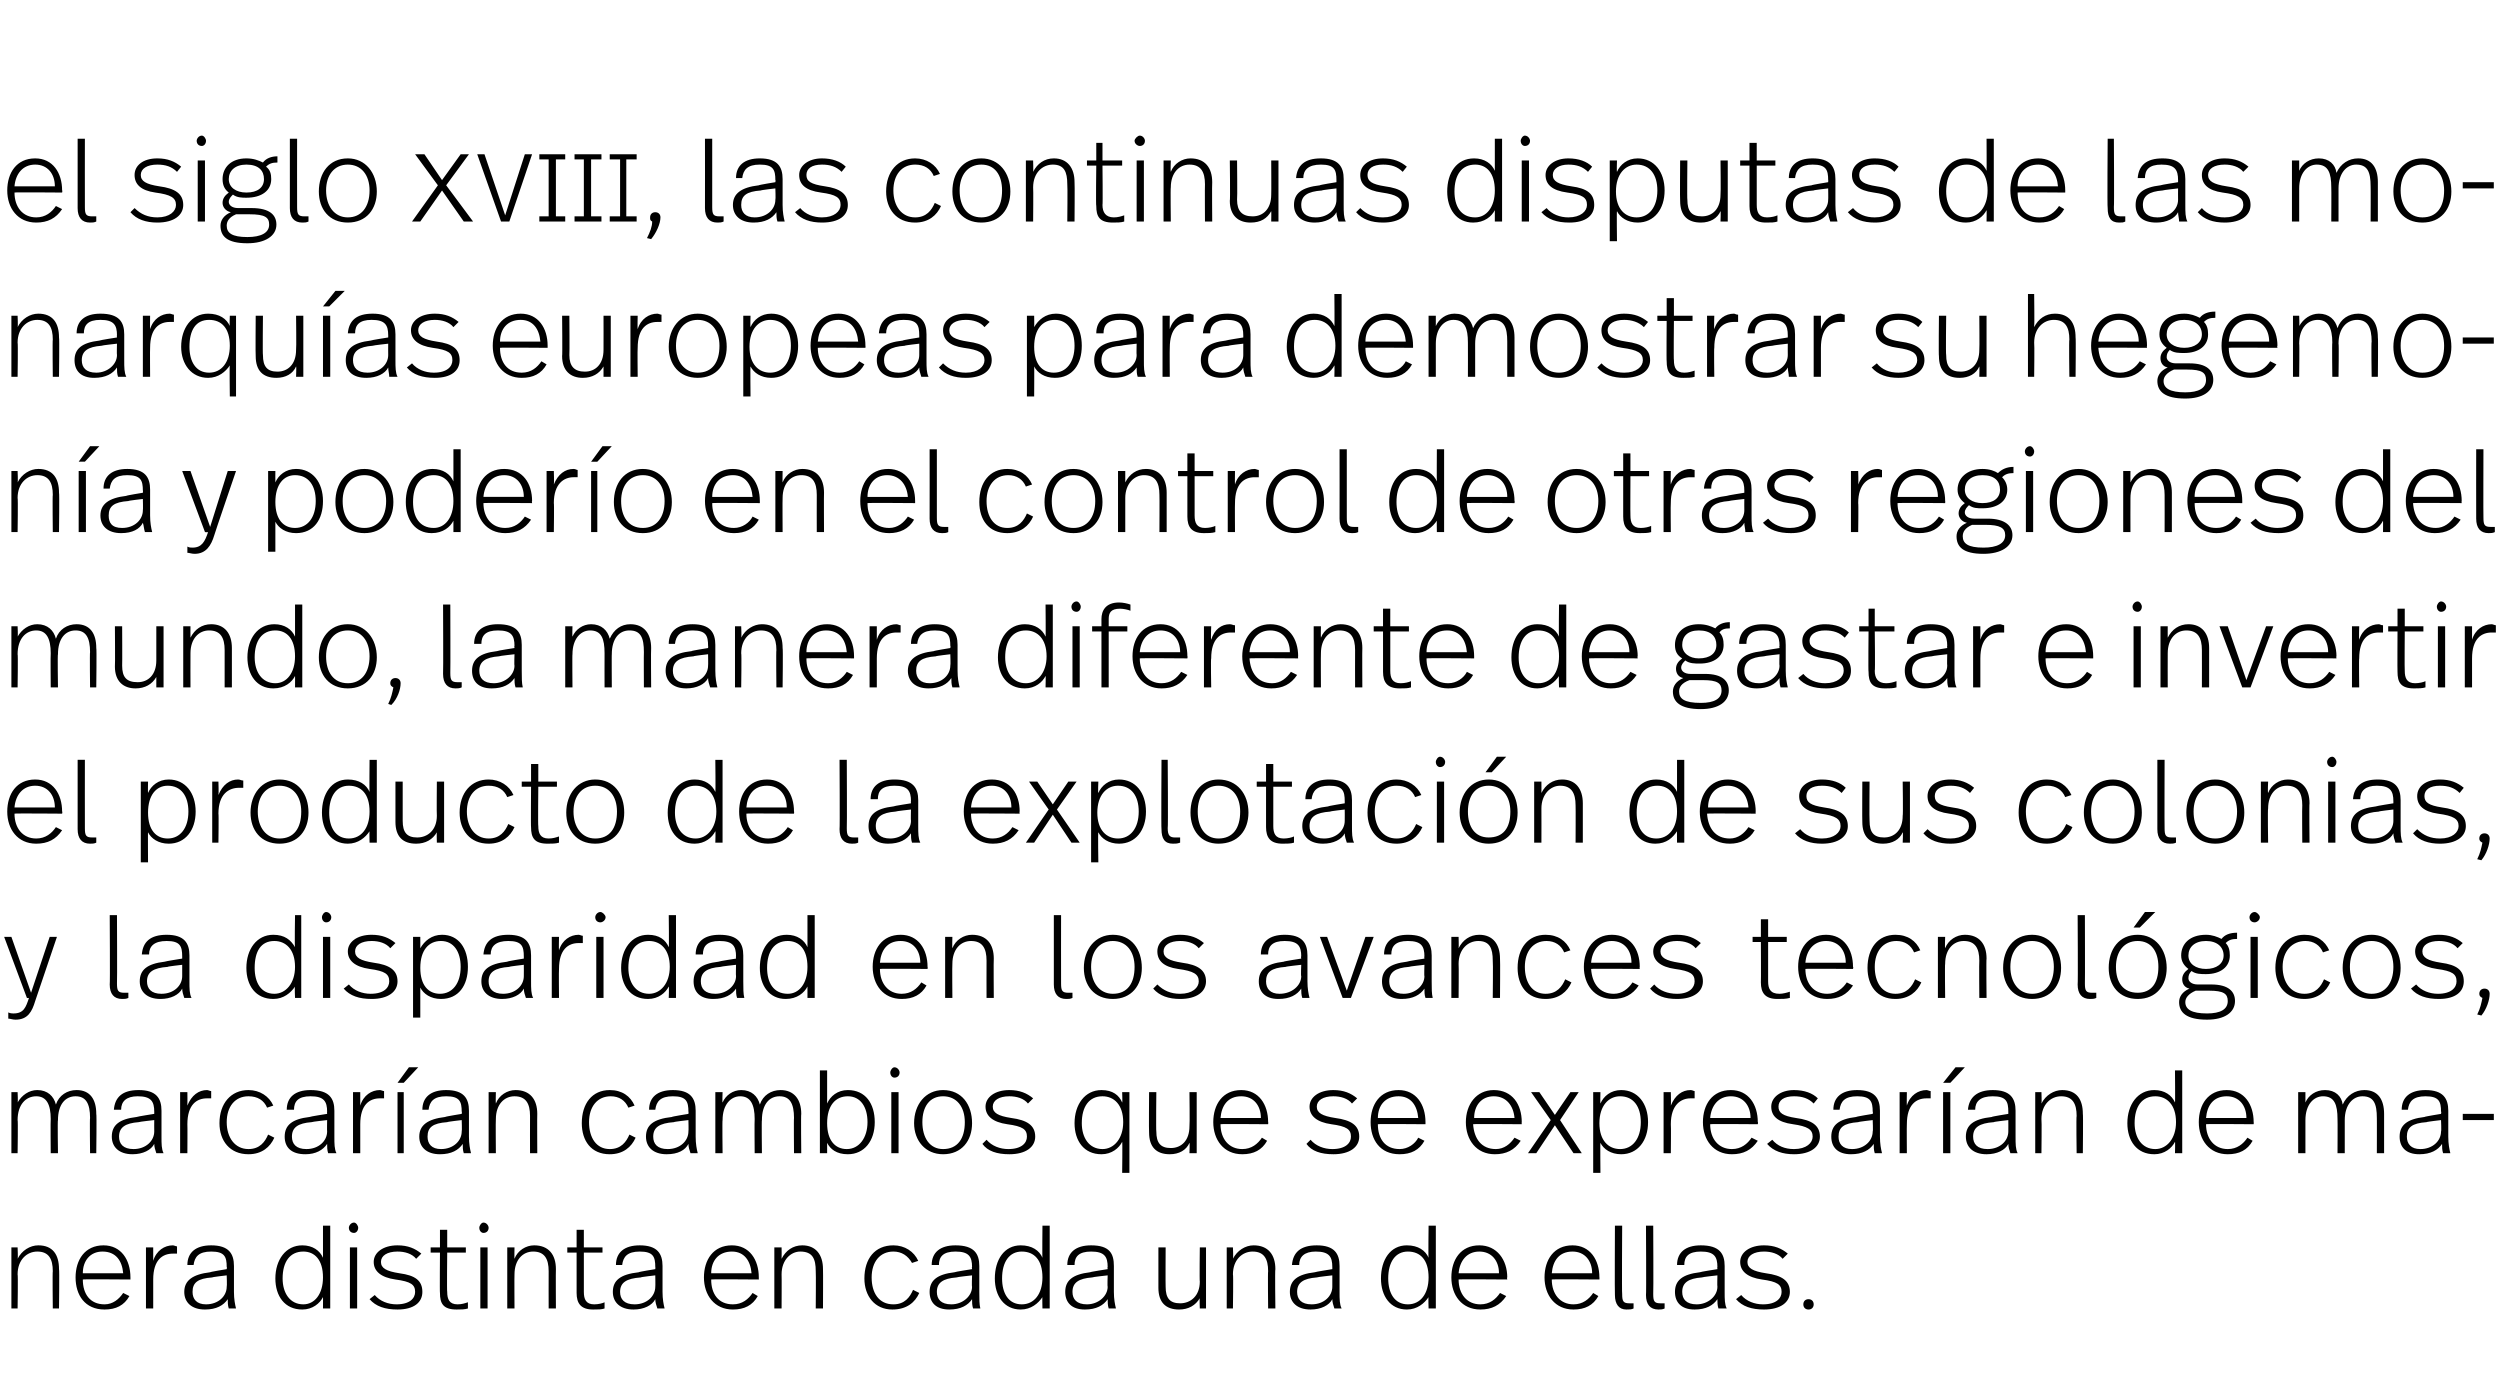
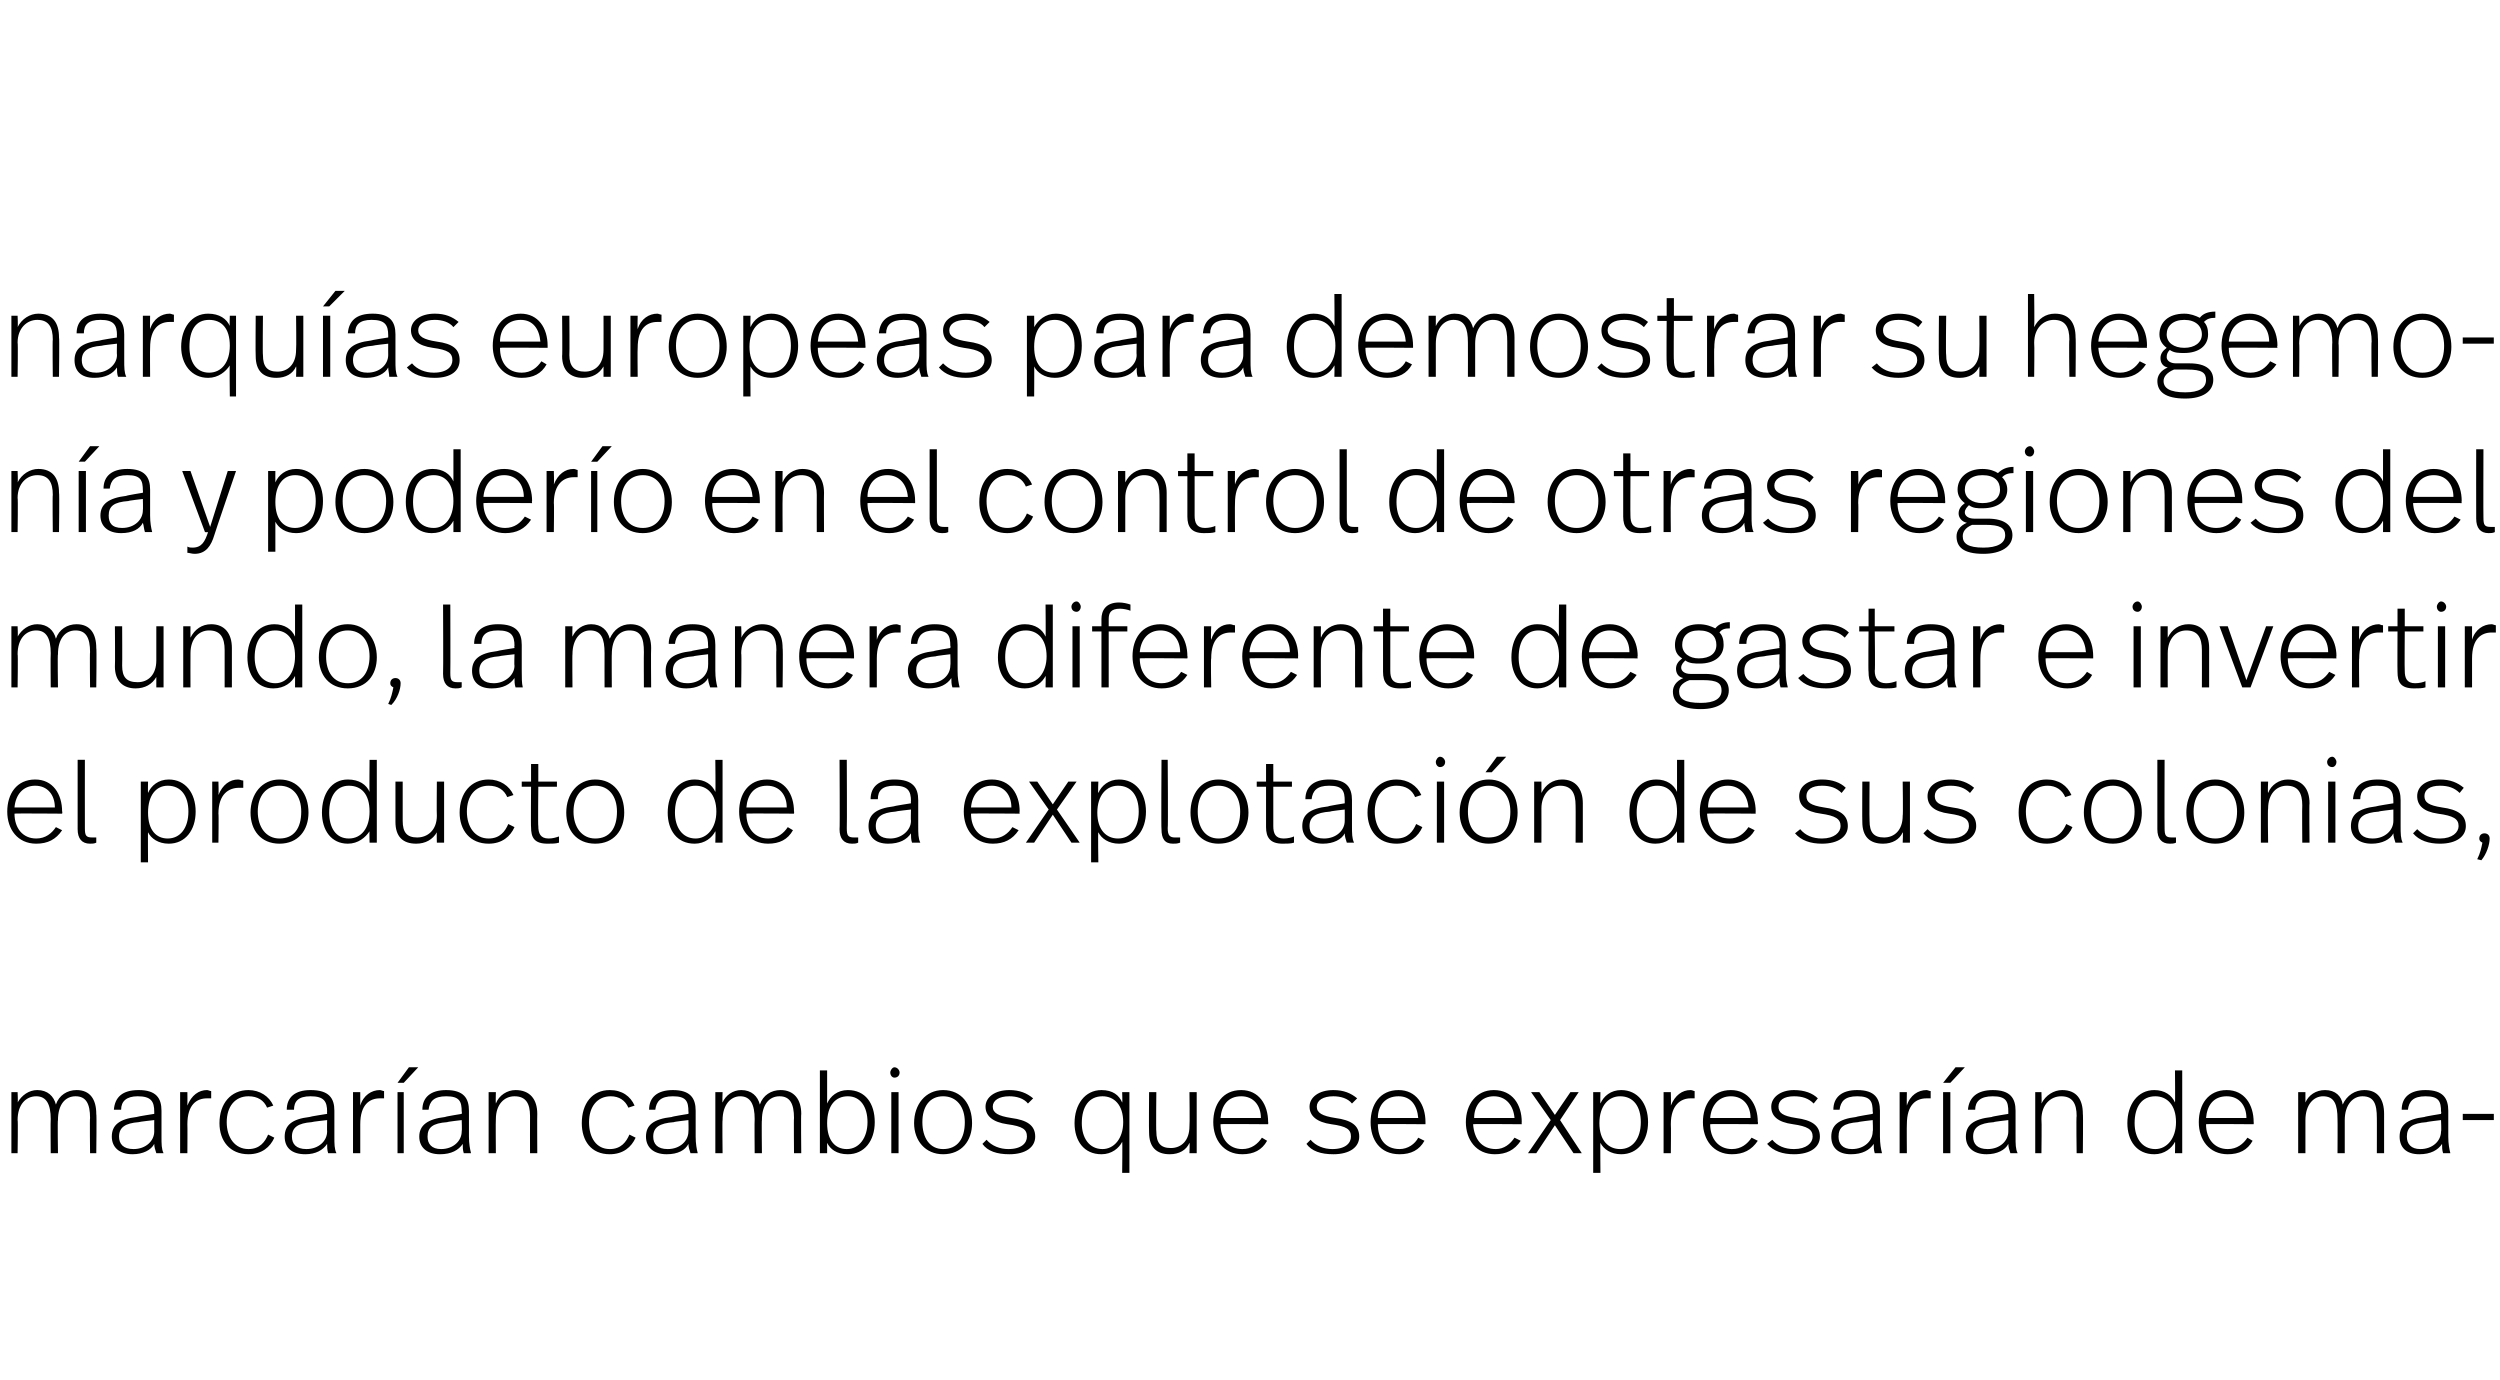
<svg xmlns="http://www.w3.org/2000/svg" version="1.1" width="241.5px" height="133.3px" viewBox="0 -1 241.5 133.3" style="top:-1px">
  <desc>el siglo xviii, las continuas disputas de las monarquías europeas para demostrar su hegemonía y poderío en el control</desc>
  <defs />
  <g id="Polygon5986">
-     <path d="m5.7 121.6c.05 0 0 3.8 0 3.8h-.6s-.04-3.57 0-3.6c0-1.2-.4-1.9-1.5-1.9c-1 0-1.9.8-1.9 2.2c.05.03 0 3.3 0 3.3h-.6v-5.9h.6s.05 1.07 0 1.1c.4-.8 1.2-1.3 2-1.3c1.4 0 2 .9 2 2.3zm6.9.8v.2s-4.64-.04-4.6 0c0 1.4.7 2.4 2.1 2.4c.8 0 1.4-.5 1.8-1.1l.6.3c-.5.9-1.3 1.3-2.4 1.3c-1.9 0-2.8-1.4-2.8-3.1c0-1.7.9-3.1 2.7-3.1c1.7 0 2.6 1.4 2.6 3.1zM8 122h3.9c-.1-1.2-.7-2.1-2-2.1c-1.2 0-1.9.9-1.9 2.1zm9.1-2.6v.7h-.4c-1 0-1.9.6-1.9 2.5v2.8h-.7v-5.9h.7v1.3c.3-1 1.1-1.5 1.9-1.5c.1 0 .3.1.4.1zm5.5 1.9v2.5c0 .7.1 1.2.2 1.6h-.7c-.1-.3-.1-.6-.1-.9c-.4.6-1.1 1-2.2 1c-1.3 0-2-.7-2-1.7c0-1.1.8-1.7 2.5-1.9c-.01-.04 1.6-.3 1.6-.3c0 0 .04-.25 0-.2c0-1-.2-1.5-1.5-1.5c-1.2 0-1.6.5-1.7 1.3h-.6c0-1.2.8-1.9 2.3-1.9c1.7 0 2.2.8 2.2 2zm-2.1 1.1c-1.4.1-1.9.5-1.9 1.4c0 .7.4 1.2 1.3 1.2c1.2 0 2-.8 2-1.7c.04-.01 0-1.1 0-1.1c0 0-1.41.16-1.4.2zm11.4 3h-.7s.01-1.13 0-1.1c-.3.6-1 1.2-2 1.2c-1.7 0-2.6-1.3-2.6-3c0-1.8 1-3.2 2.6-3.2c1 0 1.7.5 2 1.2v-3.1h.7v8zm-4.6-2.9c0 1.4.7 2.5 2 2.5c1.1 0 1.9-1 1.9-2.6c0-1.7-.8-2.5-1.9-2.5c-1.3 0-2 1-2 2.6zm7.3-4.9c0 .3-.2.5-.4.5c-.3 0-.5-.2-.5-.5c0-.2.2-.5.5-.5c.2 0 .4.3.4.5zm-.1 7.8h-.7v-5.9h.7v5.9zm6.2-5.3l-.5.5c-.4-.5-1.1-.7-1.8-.7c-1 0-1.6.4-1.6 1c0 .6.5.9 1.8 1.1c1.5.2 2.2.7 2.2 1.8c0 1-.8 1.7-2.4 1.7c-1.2 0-2.1-.3-2.7-1l.5-.4c.5.6 1.3.9 2.1.9c1.3 0 1.8-.6 1.8-1.2c0-.7-.4-1-1.9-1.2c-1.4-.2-2.1-.8-2.1-1.7c0-.9.9-1.6 2.3-1.6c1 0 1.7.3 2.3.8zm2.5-.6h1.8v.5h-1.8s-.04 3.82 0 3.8c0 .7.2 1.2 1 1.2c.4 0 .7-.1 1-.2v.6c-.3.1-.7.1-1.1.1c-1.3 0-1.6-.6-1.6-1.6c-.03.03 0-3.9 0-3.9h-.9v-.5h.9v-1.7h.7v1.7zm4-1.9c0 .3-.2.5-.5.5c-.2 0-.4-.2-.4-.5c0-.2.2-.5.4-.5c.3 0 .5.3.5.5zm-.1 7.8h-.7v-5.9h.7v5.9zm6.6-3.8c-.02 0 0 3.8 0 3.8h-.7s-.01-3.57 0-3.6c0-1.2-.4-1.9-1.5-1.9c-1 0-1.8.8-1.8 2.2c-.02.03 0 3.3 0 3.3h-.7v-5.9h.7s-.02 1.07 0 1.1c.3-.8 1.1-1.3 1.9-1.3c1.4 0 2.1.9 2.1 2.3zm2.7-2.1h1.8v.5h-1.8v3.8c0 .7.2 1.2 1 1.2c.4 0 .8-.1 1-.2v.6c-.3.1-.6.1-1.1.1c-1.2 0-1.6-.6-1.6-1.6V120h-.9v-.5h.9v-1.7h.7v1.7zm7.6 1.8v2.5c0 .7.1 1.2.2 1.6h-.7c-.1-.3-.2-.6-.2-.9c-.3.6-1.1 1-2.1 1c-1.3 0-2-.7-2-1.7c0-1.1.7-1.7 2.5-1.9c-.04-.04 1.6-.3 1.6-.3c0 0 .02-.25 0-.2c0-1-.2-1.5-1.5-1.5c-1.2 0-1.6.5-1.7 1.3h-.6c0-1.2.8-1.9 2.3-1.9c1.7 0 2.2.8 2.2 2zm-2.1 1.1c-1.4.1-2 .5-2 1.4c0 .7.4 1.2 1.4 1.2c1.2 0 2-.8 2-1.7c.02-.01 0-1.1 0-1.1c0 0-1.43.16-1.4.2zm11.4 0v.2s-4.62-.04-4.6 0c0 1.4.7 2.4 2.1 2.4c.9 0 1.5-.5 1.9-1.1l.5.3c-.5.9-1.3 1.3-2.4 1.3c-1.8 0-2.8-1.4-2.8-3.1c0-1.7.9-3.1 2.7-3.1c1.7 0 2.6 1.4 2.6 3.1zm-4.6-.4h3.9c-.1-1.2-.7-2.1-1.9-2.1c-1.3 0-2 .9-2 2.1zm10.8-.4c.02 0 0 3.8 0 3.8h-.7s.03-3.57 0-3.6c0-1.2-.3-1.9-1.5-1.9c-.9 0-1.8.8-1.8 2.2c.02.03 0 3.3 0 3.3h-.7v-5.9h.7s.02 1.07 0 1.1c.4-.8 1.1-1.3 2-1.3c1.3 0 2 .9 2 2.3zm9.2-.8l-.6.2c-.4-.7-1-1.1-1.8-1.1c-1.3 0-2.1 1-2.1 2.5c0 1.5.7 2.6 2.1 2.6c1.1 0 1.6-.7 1.9-1.4l.6.3c-.4.9-1.2 1.6-2.6 1.6c-1.7 0-2.7-1.3-2.7-3c0-1.9 1-3.2 2.8-3.2c1.1 0 2 .6 2.4 1.5zm5.9.5v2.5c0 .7 0 1.2.1 1.6h-.7c-.1-.3-.1-.6-.1-.9c-.4.6-1.1 1-2.2 1c-1.3 0-1.9-.7-1.9-1.7c0-1.1.7-1.7 2.4-1.9c.01-.04 1.7-.3 1.7-.3c0 0-.04-.25 0-.2c0-1-.3-1.5-1.6-1.5c-1.2 0-1.6.5-1.6 1.3h-.7c0-1.2.8-1.9 2.3-1.9c1.8 0 2.3.8 2.3 2zm-2.2 1.1c-1.3.1-1.9.5-1.9 1.4c0 .7.4 1.2 1.4 1.2c1.1 0 2-.8 2-1.7c-.04-.01 0-1.1 0-1.1c0 0-1.49.16-1.5.2zm9 3h-.7s-.03-1.13 0-1.1c-.4.6-1.1 1.2-2.1 1.2c-1.6 0-2.5-1.3-2.5-3c0-1.8.9-3.2 2.5-3.2c1.1 0 1.8.5 2.1 1.2c-.03.03 0-3.1 0-3.1h.7v8zm-4.6-2.9c0 1.4.6 2.5 1.9 2.5c1.2 0 2-1 2-2.6c0-1.7-.8-2.5-2-2.5c-1.2 0-1.9 1-1.9 2.6zm10.8-1.2v2.5c0 .7.1 1.2.2 1.6h-.7c-.1-.3-.1-.6-.1-.9c-.4.6-1.1 1-2.2 1c-1.3 0-1.9-.7-1.9-1.7c0-1.1.7-1.7 2.4-1.9c0-.04 1.7-.3 1.7-.3c0 0-.04-.25 0-.2c0-1-.3-1.5-1.6-1.5c-1.2 0-1.6.5-1.6 1.3h-.7c0-1.2.8-1.9 2.3-1.9c1.8 0 2.2.8 2.2 2zm-2.1 1.1c-1.3.1-1.9.5-1.9 1.4c0 .7.4 1.2 1.4 1.2c1.1 0 2-.8 2-1.7c-.04-.01 0-1.1 0-1.1c0 0-1.49.16-1.5.2zm11 3h-.6s-.04-1.02 0-1c-.4.7-1.1 1.1-2 1.1c-1.3 0-2-.7-2-2.1v-3.9h.7s-.02 3.76 0 3.8c0 1.1.4 1.6 1.4 1.6c1 0 1.9-.7 1.9-2.1c-.04-.02 0-3.3 0-3.3h.6v5.9zm6.7-3.8c-.05 0 0 3.8 0 3.8h-.7s-.04-3.57 0-3.6c0-1.2-.4-1.9-1.5-1.9c-1 0-1.9.8-1.9 2.2c.05.03 0 3.3 0 3.3h-.6v-5.9h.6s.05 1.07 0 1.1c.4-.8 1.2-1.3 2-1.3c1.4 0 2.1.9 2.1 2.3zm6.2-.3v2.5c0 .7 0 1.2.2 1.6h-.7c-.1-.3-.2-.6-.2-.9c-.3.6-1.1 1-2.1 1c-1.3 0-2-.7-2-1.7c0-1.1.7-1.7 2.4-1.9c.04-.04 1.7-.3 1.7-.3v-.2c0-1-.3-1.5-1.6-1.5c-1.1 0-1.6.5-1.6 1.3h-.7c.1-1.2.8-1.9 2.4-1.9c1.7 0 2.2.8 2.2 2zm-2.2 1.1c-1.3.1-1.9.5-1.9 1.4c0 .7.4 1.2 1.4 1.2c1.2 0 2-.8 2-1.7v-1.1s-1.45.16-1.5.2zm11.5 3h-.7s-.04-1.13 0-1.1c-.4.6-1.1 1.2-2.1 1.2c-1.6 0-2.5-1.3-2.5-3c0-1.8.9-3.2 2.5-3.2c1.1 0 1.8.5 2.1 1.2c-.04.03 0-3.1 0-3.1h.7v8zm-4.6-2.9c0 1.4.6 2.5 1.9 2.5c1.2 0 2-1 2-2.6c0-1.7-.8-2.5-2-2.5c-1.2 0-1.9 1-1.9 2.6zm11.5-.1c-.05-.01 0 .2 0 .2c0 0-4.68-.04-4.7 0c0 1.4.8 2.4 2.1 2.4c.9 0 1.5-.5 1.9-1.1l.6.3c-.6.9-1.4 1.3-2.5 1.3c-1.8 0-2.8-1.4-2.8-3.1c0-1.7.9-3.1 2.7-3.1c1.7 0 2.7 1.4 2.7 3.1zm-4.7-.4h3.9c0-1.2-.7-2.1-1.9-2.1c-1.2 0-1.9.9-2 2.1zm13.6.4c.02-.01 0 .2 0 .2c0 0-4.61-.04-4.6 0c0 1.4.8 2.4 2.1 2.4c.9 0 1.5-.5 1.9-1.1l.5.3c-.5.9-1.3 1.3-2.4 1.3c-1.8 0-2.8-1.4-2.8-3.1c0-1.7.9-3.1 2.7-3.1c1.7 0 2.6 1.4 2.6 3.1zm-4.6-.4h3.9c0-1.2-.7-2.1-1.9-2.1c-1.3 0-1.9.9-2 2.1zm6.8 2c0 .7.1.9.7.9h.4v.5c-.2.1-.4.1-.7.1c-.7 0-1.1-.5-1.1-1.4c-.03 0 0-6.7 0-6.7h.7s-.04 6.58 0 6.6zm3 0c0 .7.1.9.7.9h.4v.5c-.2.1-.4.1-.6.1c-.8 0-1.2-.5-1.2-1.4c.04 0 0-6.7 0-6.7h.7s.03 6.58 0 6.6zm6.9-2.7v2.5c0 .7 0 1.2.2 1.6h-.8c-.1-.3-.1-.6-.1-.9c-.4.6-1.1 1-2.2 1c-1.3 0-1.9-.7-1.9-1.7c0-1.1.7-1.7 2.4-1.9c.02-.04 1.7-.3 1.7-.3c0 0-.03-.25 0-.2c0-1-.3-1.5-1.6-1.5c-1.2 0-1.6.5-1.6 1.3h-.7c0-1.2.8-1.9 2.3-1.9c1.8 0 2.3.8 2.3 2zm-2.2 1.1c-1.3.1-1.9.5-1.9 1.4c0 .7.4 1.2 1.4 1.2c1.1 0 2-.8 2-1.7c-.03-.01 0-1.1 0-1.1c0 0-1.48.16-1.5.2zm8.3-2.3l-.5.5c-.4-.5-1.1-.7-1.8-.7c-1 0-1.6.4-1.6 1c0 .6.5.9 1.8 1.1c1.5.2 2.3.7 2.3 1.8c0 1-.9 1.7-2.5 1.7c-1.2 0-2.1-.3-2.7-1l.5-.4c.5.6 1.3.9 2.1.9c1.3 0 1.8-.6 1.8-1.2c0-.7-.4-1-1.9-1.2c-1.4-.2-2.1-.8-2.1-1.7c0-.9.9-1.6 2.3-1.6c1 0 1.7.3 2.3.8zm2.5 4.9c0 .3-.2.5-.5.5c-.3 0-.5-.2-.5-.5c0-.3.2-.5.5-.5c.3 0 .5.2.5.5z" stroke="none" fill="#000" />
-   </g>
+     </g>
  <g id="Polygon5985">
    <path d="m9.3 106.6c.05 0 0 3.8 0 3.8h-.6s-.04-3.43 0-3.4c0-1.4-.4-2.1-1.4-2.1c-1 0-1.7.8-1.7 2.3c-.05-.05 0 3.2 0 3.2h-.7s-.03-3.31 0-3.3c0-1.4-.4-2.2-1.4-2.2c-1 0-1.8.8-1.8 2.3c.05-.04 0 3.2 0 3.2h-.6v-5.9h.6s.05 1.01 0 1c.4-.7 1.1-1.2 1.9-1.2c1 0 1.6.6 1.8 1.4c.3-.9 1.1-1.4 2-1.4c1.3 0 1.9.9 1.9 2.3zm6.3-.3v2.5c0 .7 0 1.2.2 1.6h-.7c-.1-.3-.2-.6-.2-.9c-.3.6-1.1 1-2.1 1c-1.3 0-2-.7-2-1.7c0-1.1.7-1.7 2.4-1.9c.04-.04 1.7-.3 1.7-.3v-.2c0-1-.3-1.5-1.6-1.5c-1.1 0-1.6.5-1.6 1.3h-.7c.1-1.2.8-1.9 2.4-1.9c1.7 0 2.2.8 2.2 2zm-2.2 1.1c-1.3.1-1.9.5-1.9 1.4c0 .7.4 1.2 1.4 1.2c1.2 0 2-.8 2-1.7c-.01-.01 0-1.1 0-1.1c0 0-1.46.16-1.5.2zm7-3v.7h-.4c-1 0-1.9.6-1.9 2.5c.02-.01 0 2.8 0 2.8h-.7v-5.9h.7s.02 1.26 0 1.3c.4-1 1.1-1.5 1.9-1.5c.1 0 .3.1.4.1zm6 1.4l-.6.2c-.3-.7-.9-1.1-1.8-1.1c-1.3 0-2.1 1-2.1 2.5c0 1.5.8 2.6 2.1 2.6c1.1 0 1.6-.7 1.9-1.4l.6.3c-.4.9-1.2 1.6-2.5 1.6c-1.8 0-2.8-1.3-2.8-3c0-1.9 1.1-3.2 2.8-3.2c1.1 0 2 .6 2.4 1.5zm5.9.5v2.5c0 .7 0 1.2.2 1.6h-.8c-.1-.3-.1-.6-.1-.9c-.4.6-1.1 1-2.1 1c-1.4 0-2-.7-2-1.7c0-1.1.7-1.7 2.4-1.9c.02-.04 1.7-.3 1.7-.3c0 0-.02-.25 0-.2c0-1-.3-1.5-1.6-1.5c-1.2 0-1.6.5-1.6 1.3h-.7c0-1.2.8-1.9 2.3-1.9c1.8 0 2.3.8 2.3 2zm-2.2 1.1c-1.3.1-1.9.5-1.9 1.4c0 .7.4 1.2 1.4 1.2c1.2 0 2-.8 2-1.7c-.02-.01 0-1.1 0-1.1c0 0-1.47.16-1.5.2zm7-3v.7h-.4c-1 0-1.9.6-1.9 2.5v2.8h-.7v-5.9h.7v1.3c.3-1 1.1-1.5 1.9-1.5c.1 0 .3.1.4.1zm1.9-.8h-.6l1.1-1.5h.9l-1.4 1.5zm0 6.8h-.6v-5.9h.6v5.9zm6.3-4.1v2.5c0 .7.1 1.2.2 1.6h-.7c-.1-.3-.1-.6-.1-.9c-.4.6-1.1 1-2.2 1c-1.3 0-2-.7-2-1.7c0-1.1.8-1.7 2.5-1.9c-.01-.04 1.6-.3 1.6-.3c0 0 .04-.25 0-.2c0-1-.2-1.5-1.5-1.5c-1.2 0-1.6.5-1.7 1.3h-.6c0-1.2.8-1.9 2.3-1.9c1.7 0 2.2.8 2.2 2zm-2.1 1.1c-1.4.1-1.9.5-1.9 1.4c0 .7.4 1.2 1.3 1.2c1.2 0 2-.8 2-1.7c.04-.01 0-1.1 0-1.1c0 0-1.41.16-1.4.2zm8.7-.8c-.02 0 0 3.8 0 3.8h-.7s-.01-3.57 0-3.6c0-1.2-.4-1.9-1.5-1.9c-1 0-1.8.8-1.8 2.2c-.03.03 0 3.3 0 3.3h-.7v-5.9h.7s-.03 1.07 0 1.1c.3-.8 1.1-1.3 1.9-1.3c1.4 0 2.1.9 2.1 2.3zm9.4-.8l-.6.2c-.3-.7-.9-1.1-1.7-1.1c-1.3 0-2.1 1-2.1 2.5c0 1.5.7 2.6 2 2.6c1.1 0 1.6-.7 1.9-1.4l.6.3c-.4.9-1.2 1.6-2.5 1.6c-1.8 0-2.7-1.3-2.7-3c0-1.9 1-3.2 2.7-3.2c1.2 0 2 .6 2.4 1.5zm5.9.5v2.5c0 .7.1 1.2.2 1.6h-.7c-.1-.3-.2-.6-.2-.9c-.3.6-1 1-2.1 1c-1.3 0-2-.7-2-1.7c0-1.1.7-1.7 2.5-1.9c-.03-.04 1.6-.3 1.6-.3c0 0 .03-.25 0-.2c0-1-.2-1.5-1.5-1.5c-1.2 0-1.6.5-1.7 1.3h-.6c0-1.2.8-1.9 2.3-1.9c1.7 0 2.2.8 2.2 2zm-2.1 1.1c-1.4.1-2 .5-2 1.4c0 .7.4 1.2 1.4 1.2c1.2 0 2-.8 2-1.7c.03-.01 0-1.1 0-1.1c0 0-1.42.16-1.4.2zm12.3-.8c-.04 0 0 3.8 0 3.8h-.7s-.03-3.43 0-3.4c0-1.4-.4-2.1-1.4-2.1c-1 0-1.7.8-1.7 2.3c-.04-.05 0 3.2 0 3.2h-.7s-.03-3.31 0-3.3c0-1.4-.4-2.2-1.4-2.2c-.9 0-1.7.8-1.7 2.3c-.04-.04 0 3.2 0 3.2h-.7v-5.9h.7s-.04 1.01 0 1c.3-.7 1-1.2 1.8-1.2c1 0 1.6.6 1.8 1.4c.3-.9 1.1-1.4 2-1.4c1.3 0 2 .9 2 2.3zm2.5-1c.3-.7 1-1.3 2-1.3c1.7 0 2.6 1.3 2.6 3.1c0 1.8-1 3.1-2.6 3.1c-1.1 0-1.7-.5-2-1.1v1h-.7v-8h.7v3.2zm0 1.9c0 1.7.8 2.5 1.9 2.5c1.2 0 2-1.1 2-2.6c0-1.5-.7-2.5-1.9-2.5c-1.2 0-2 .9-2 2.6zm7-4.9c0 .3-.2.5-.5.5c-.2 0-.4-.2-.4-.5c0-.2.2-.5.4-.5c.3 0 .5.3.5.5zm-.1 7.8h-.7v-5.9h.7v5.9zm7.1-2.9c0 1.7-1 3-2.8 3c-1.7 0-2.8-1.3-2.8-3c0-1.8 1.1-3.2 2.8-3.2c1.8 0 2.8 1.4 2.8 3.2zm-4.8-.1c0 1.5.7 2.6 2 2.6c1.4 0 2.1-1 2.1-2.6c0-1.5-.8-2.5-2.1-2.5c-1.3 0-2 1-2 2.5zm10.7-2.3l-.5.5c-.4-.5-1.1-.7-1.8-.7c-1 0-1.6.4-1.6 1c0 .6.5.9 1.8 1.1c1.5.2 2.3.7 2.3 1.8c0 1-.9 1.7-2.5 1.7c-1.2 0-2.1-.3-2.6-1l.4-.4c.5.6 1.3.9 2.1.9c1.3 0 1.8-.6 1.8-1.2c0-.7-.4-1-1.9-1.2c-1.4-.2-2.1-.8-2.1-1.7c0-.9.9-1.6 2.3-1.6c1 0 1.7.3 2.3.8zm8.6.4c.04.02 0-1 0-1h.7v7.8h-.7s.04-3.03 0-3c-.3.6-1 1.2-2 1.2c-1.7 0-2.6-1.3-2.6-3c0-1.8 1-3.2 2.6-3.2c1.1 0 1.7.5 2 1.2zm-3.9 2c0 1.4.7 2.5 2 2.5c1.1 0 2-1 2-2.6c0-1.7-.9-2.5-2-2.5c-1.3 0-2 1-2 2.6zm11.1 2.9h-.7s.04-1.02 0-1c-.3.7-1 1.1-1.9 1.1c-1.3 0-2-.7-2-2.1c-.03.01 0-3.9 0-3.9h.7s-.04 3.76 0 3.8c0 1.1.4 1.6 1.4 1.6c1 0 1.8-.7 1.8-2.1c.04-.02 0-3.3 0-3.3h.7v5.9zm6.9-3c.03-.01 0 .2 0 .2c0 0-4.61-.04-4.6 0c0 1.4.8 2.4 2.1 2.4c.9 0 1.5-.5 1.9-1.1l.5.3c-.5.9-1.3 1.3-2.4 1.3c-1.8 0-2.8-1.4-2.8-3.1c0-1.7.9-3.1 2.7-3.1c1.7 0 2.6 1.4 2.6 3.1zm-4.6-.4h3.9c0-1.2-.7-2.1-1.9-2.1c-1.3 0-1.9.9-2 2.1zm13.2-1.9l-.5.5c-.4-.5-1.1-.7-1.8-.7c-1 0-1.6.4-1.6 1c0 .6.5.9 1.8 1.1c1.5.2 2.3.7 2.3 1.8c0 1-.9 1.7-2.5 1.7c-1.2 0-2.1-.3-2.6-1l.4-.4c.5.6 1.3.9 2.1.9c1.3 0 1.8-.6 1.8-1.2c0-.7-.4-1-1.9-1.2c-1.4-.2-2.1-.8-2.1-1.7c0-.9.9-1.6 2.3-1.6c1 0 1.7.3 2.3.8zm6.6 2.3v.2s-4.64-.04-4.6 0c0 1.4.7 2.4 2.1 2.4c.8 0 1.5-.5 1.8-1.1l.6.3c-.5.9-1.3 1.3-2.4 1.3c-1.9 0-2.8-1.4-2.8-3.1c0-1.7.9-3.1 2.7-3.1c1.7 0 2.6 1.4 2.6 3.1zm-4.6-.4h3.9c-.1-1.2-.7-2.1-1.9-2.1c-1.3 0-2 .9-2 2.1zm13.9.4c-.02-.01 0 .2 0 .2c0 0-4.66-.04-4.7 0c.1 1.4.8 2.4 2.2 2.4c.8 0 1.4-.5 1.8-1.1l.6.3c-.6.9-1.4 1.3-2.5 1.3c-1.8 0-2.8-1.4-2.8-3.1c0-1.7 1-3.1 2.7-3.1c1.8 0 2.7 1.4 2.7 3.1zm-4.6-.4h3.9c-.1-1.2-.8-2.1-2-2.1c-1.2 0-1.9.9-1.9 2.1zm8.3.2l2.1 3.2h-.8l-1.8-2.7l-1.8 2.7h-.8l2.2-3.2l-1.9-2.7h.8l1.5 2.2l1.5-2.2h.8l-1.8 2.7zm8.5.2c0 1.8-1 3.1-2.6 3.1c-1 0-1.7-.5-2-1.1c-.03-.05 0 2.9 0 2.9h-.7v-7.8h.7s-.03 1.1 0 1.1c.3-.7 1-1.3 2-1.3c1.6 0 2.6 1.3 2.6 3.1zm-4.7.1c0 1.7.9 2.5 2 2.5c1.2 0 2-1 2-2.6c0-1.5-.7-2.5-2-2.5c-1.1 0-2 .9-2 2.6zm9.2-3.1v.7h-.4c-.9 0-1.9.6-1.9 2.5c.03-.01 0 2.8 0 2.8h-.7v-5.9h.7s.03 1.26 0 1.3c.4-1 1.1-1.5 1.9-1.5c.2 0 .3.1.4.1zm6.1 3c.05-.01 0 .2 0 .2c0 0-4.59-.04-4.6 0c0 1.4.8 2.4 2.1 2.4c.9 0 1.5-.5 1.9-1.1l.6.3c-.6.9-1.4 1.3-2.5 1.3c-1.8 0-2.8-1.4-2.8-3.1c0-1.7.9-3.1 2.7-3.1c1.7 0 2.6 1.4 2.6 3.1zm-4.6-.4h3.9c0-1.2-.7-2.1-1.9-2.1c-1.2 0-1.9.9-2 2.1zm10.4-1.9l-.4.5c-.5-.5-1.1-.7-1.9-.7c-1 0-1.5.4-1.5 1c0 .6.4.9 1.7 1.1c1.5.2 2.3.7 2.3 1.8c0 1-.9 1.7-2.5 1.7c-1.1 0-2-.3-2.6-1l.5-.4c.5.6 1.2.9 2.1.9c1.2 0 1.8-.6 1.8-1.2c0-.7-.5-1-1.9-1.2c-1.5-.2-2.1-.8-2.1-1.7c0-.9.9-1.6 2.2-1.6c1 0 1.8.3 2.3.8zm6 1.2v2.5c0 .7.1 1.2.2 1.6h-.7c-.1-.3-.1-.6-.1-.9c-.4.6-1.1 1-2.2 1c-1.3 0-1.9-.7-1.9-1.7c0-1.1.7-1.7 2.4-1.9c-.01-.04 1.6-.3 1.6-.3c0 0 .05-.25 0-.2c0-1-.2-1.5-1.5-1.5c-1.2 0-1.6.5-1.7 1.3h-.6c0-1.2.8-1.9 2.3-1.9c1.7 0 2.2.8 2.2 2zm-2.1 1.1c-1.4.1-1.9.5-1.9 1.4c0 .7.4 1.2 1.3 1.2c1.2 0 2-.8 2-1.7c.05-.01 0-1.1 0-1.1c0 0-1.4.16-1.4.2zm7-3v.7h-.4c-1 0-1.9.6-1.9 2.5c-.02-.01 0 2.8 0 2.8h-.7v-5.9h.7s-.02 1.26 0 1.3c.3-1 1.1-1.5 1.9-1.5c.1 0 .3.1.4.1zm1.9-.8h-.7l1.2-1.5h.9l-1.4 1.5zm0 6.8h-.7v-5.9h.7v5.9zm6.3-4.1v2.5c0 .7 0 1.2.2 1.6h-.7c-.1-.3-.2-.6-.2-.9c-.3.6-1.1 1-2.1 1c-1.3 0-2-.7-2-1.7c0-1.1.7-1.7 2.5-1.9c-.05-.04 1.6-.3 1.6-.3v-.2c0-1-.2-1.5-1.5-1.5c-1.2 0-1.7.5-1.7 1.3h-.7c.1-1.2.9-1.9 2.4-1.9c1.7 0 2.2.8 2.2 2zm-2.1 1.1c-1.4.1-2 .5-2 1.4c0 .7.4 1.2 1.4 1.2c1.2 0 2-.8 2-1.7c.01-.01 0-1.1 0-1.1c0 0-1.44.16-1.4.2zm8.6-.8c.04 0 0 3.8 0 3.8h-.6s-.05-3.57 0-3.6c0-1.2-.4-1.9-1.5-1.9c-1 0-1.9.8-1.9 2.2c.04.03 0 3.3 0 3.3h-.6v-5.9h.6s.04 1.07 0 1.1c.4-.8 1.2-1.3 2-1.3c1.4 0 2 .9 2 2.3zm9.6 3.8h-.7s.03-1.13 0-1.1c-.3.6-1 1.2-2 1.2c-1.7 0-2.6-1.3-2.6-3c0-1.8 1-3.2 2.6-3.2c1 0 1.7.5 2 1.2c.03.03 0-3.1 0-3.1h.7v8zm-4.6-2.9c0 1.4.7 2.5 2 2.5c1.1 0 2-1 2-2.6c0-1.7-.9-2.5-2-2.5c-1.3 0-2 1-2 2.6zm11.5-.1c.02-.01 0 .2 0 .2c0 0-4.61-.04-4.6 0c0 1.4.8 2.4 2.1 2.4c.9 0 1.5-.5 1.9-1.1l.5.3c-.5.9-1.3 1.3-2.4 1.3c-1.8 0-2.8-1.4-2.8-3.1c0-1.7.9-3.1 2.7-3.1c1.7 0 2.6 1.4 2.6 3.1zm-4.6-.4h3.9c0-1.2-.7-2.1-1.9-2.1c-1.3 0-1.9.9-2 2.1zm17.2-.4v3.8h-.7s.01-3.43 0-3.4c0-1.4-.3-2.1-1.4-2.1c-.9 0-1.7.8-1.7 2.3v3.2h-.7s.02-3.31 0-3.3c0-1.4-.3-2.2-1.4-2.2c-.9 0-1.7.8-1.7 2.3v3.2h-.7v-5.9h.7v1c.3-.7 1-1.2 1.9-1.2c1 0 1.6.6 1.7 1.4c.4-.9 1.2-1.4 2.1-1.4c1.3 0 1.9.9 1.9 2.3zm6.2-.3v2.5c0 .7.1 1.2.2 1.6h-.7c-.1-.3-.1-.6-.1-.9c-.4.6-1.1 1-2.2 1c-1.3 0-1.9-.7-1.9-1.7c0-1.1.7-1.7 2.4-1.9c-.01-.04 1.6-.3 1.6-.3c0 0 .05-.25 0-.2c0-1-.2-1.5-1.5-1.5c-1.2 0-1.6.5-1.7 1.3h-.6c0-1.2.8-1.9 2.3-1.9c1.7 0 2.2.8 2.2 2zm-2.1 1.1c-1.4.1-1.9.5-1.9 1.4c0 .7.4 1.2 1.3 1.2c1.2 0 2-.8 2-1.7c.05-.01 0-1.1 0-1.1c0 0-1.4.16-1.4.2zm6.5-.2h-3v-.6h3v.6z" stroke="none" fill="#000" />
  </g>
  <g id="Polygon5984">
-     <path d="m3.4 95.7c-.3 1-.7 1.8-1.9 1.8c-.3 0-.5-.1-.7-.1v-.6c.2.1.4.1.5.1c1 0 1.2-.6 1.5-1.5c-.02.03-.2 0-.2 0L.4 89.5h.7L3 94.9l1.8-5.4h.7l-2.1 6.2zm7.9-1.7c0 .7.1.9.7.9h.4v.5c-.2.1-.4.1-.6.1c-.8 0-1.2-.5-1.2-1.4c.04 0 0-6.7 0-6.7h.7s.03 6.58 0 6.6zm7-2.7v2.5c0 .7 0 1.2.2 1.6h-.7c-.1-.3-.2-.6-.2-.9c-.3.6-1.1 1-2.1 1c-1.3 0-2-.7-2-1.7c0-1.1.7-1.7 2.4-1.9c.05-.04 1.7-.3 1.7-.3v-.2c0-1-.2-1.5-1.5-1.5c-1.2 0-1.7.5-1.7 1.3h-.7c.1-1.2.8-1.9 2.4-1.9c1.7 0 2.2.8 2.2 2zm-2.1 1.1c-1.4.1-2 .5-2 1.4c0 .7.4 1.2 1.4 1.2c1.2 0 2-.8 2-1.7v-1.1s-1.45.16-1.4.2zm12.9 3h-.6s-.05-1.13 0-1.1c-.4.6-1.1 1.2-2.1 1.2c-1.7 0-2.6-1.3-2.6-3c0-1.8 1-3.2 2.6-3.2c1.1 0 1.7.5 2.1 1.2c-.05.03 0-3.1 0-3.1h.6v8zm-4.5-2.9c0 1.4.6 2.5 1.9 2.5c1.1 0 2-1 2-2.6c0-1.7-.9-2.5-2-2.5c-1.3 0-1.9 1-1.9 2.6zm7.4-4.9c0 .3-.2.5-.5.5c-.2 0-.4-.2-.4-.5c0-.2.2-.5.4-.5c.3 0 .5.3.5.5zm-.1 7.8h-.7v-5.9h.7v5.9zm6.3-5.3l-.5.5c-.4-.5-1.1-.7-1.8-.7c-1 0-1.6.4-1.6 1c0 .6.5.9 1.8 1.1c1.5.2 2.3.7 2.3 1.8c0 1-.9 1.7-2.5 1.7c-1.2 0-2.1-.3-2.7-1l.5-.4c.5.6 1.3.9 2.1.9c1.3 0 1.8-.6 1.8-1.2c0-.7-.4-1-1.9-1.2c-1.4-.2-2.1-.8-2.1-1.7c0-.9.9-1.6 2.3-1.6c1 0 1.7.3 2.3.8zm7 2.3c0 1.8-.9 3.1-2.6 3.1c-1 0-1.7-.5-2-1.1v2.9h-.7v-7.8h.7s.01 1.1 0 1.1c.4-.7 1.1-1.3 2.1-1.3c1.6 0 2.5 1.3 2.5 3.1zm-4.6.1c0 1.7.8 2.5 1.9 2.5c1.2 0 2-1 2-2.6c0-1.5-.7-2.5-1.9-2.5c-1.2 0-2 .9-2 2.6zm10.7-1.2v2.5c0 .7 0 1.2.2 1.6h-.7c-.1-.3-.2-.6-.2-.9c-.3.6-1.1 1-2.1 1c-1.3 0-2-.7-2-1.7c0-1.1.7-1.7 2.5-1.9c-.05-.04 1.6-.3 1.6-.3v-.2c0-1-.2-1.5-1.5-1.5c-1.2 0-1.7.5-1.7 1.3h-.7c.1-1.2.8-1.9 2.4-1.9c1.7 0 2.2.8 2.2 2zm-2.1 1.1c-1.4.1-2 .5-2 1.4c0 .7.4 1.2 1.4 1.2c1.2 0 2-.8 2-1.7c.01-.01 0-1.1 0-1.1c0 0-1.44.16-1.4.2zm7.1-3v.7h-.4c-1 0-1.9.6-1.9 2.5c-.03-.01 0 2.8 0 2.8h-.7v-5.9h.7s-.03 1.26 0 1.3c.3-1 1.1-1.5 1.9-1.5c.1 0 .3.1.4.1zm2.2-1.8c0 .3-.3.5-.5.5c-.3 0-.5-.2-.5-.5c0-.2.2-.5.5-.5c.2 0 .5.3.5.5zm-.2 7.8h-.7v-5.9h.7v5.9zm7 0h-.7s.04-1.13 0-1.1c-.3.6-1 1.2-2 1.2c-1.7 0-2.6-1.3-2.6-3c0-1.8 1-3.2 2.6-3.2c1.1 0 1.7.5 2 1.2c.04.03 0-3.1 0-3.1h.7v8zm-4.6-2.9c0 1.4.7 2.5 2 2.5c1.1 0 2-1 2-2.6c0-1.7-.9-2.5-2-2.5c-1.3 0-2 1-2 2.6zm11.1-1.2v2.5c0 .7 0 1.2.1 1.6h-.7c-.1-.3-.1-.6-.1-.9c-.4.6-1.1 1-2.2 1c-1.3 0-1.9-.7-1.9-1.7c0-1.1.7-1.7 2.4-1.9c.01-.04 1.7-.3 1.7-.3c0 0-.03-.25 0-.2c0-1-.3-1.5-1.6-1.5c-1.2 0-1.6.5-1.6 1.3h-.7c0-1.2.8-1.9 2.3-1.9c1.8 0 2.3.8 2.3 2zm-2.2 1.1c-1.3.1-1.9.5-1.9 1.4c0 .7.4 1.2 1.4 1.2c1.1 0 2-.8 2-1.7c-.03-.01 0-1.1 0-1.1c0 0-1.48.16-1.5.2zm9.1 3h-.7v-1.1c-.3.6-1 1.2-2.1 1.2c-1.6 0-2.5-1.3-2.5-3c0-1.8.9-3.2 2.6-3.2c1 0 1.7.5 2 1.2v-3.1h.7v8zm-4.6-2.9c0 1.4.6 2.5 2 2.5c1.1 0 1.9-1 1.9-2.6c0-1.7-.8-2.5-1.9-2.5c-1.3 0-2 1-2 2.6zm15.5-.1c.03-.01 0 .2 0 .2c0 0-4.6-.04-4.6 0c0 1.4.8 2.4 2.1 2.4c.9 0 1.5-.5 1.9-1.1l.5.3c-.5.9-1.3 1.3-2.4 1.3c-1.8 0-2.8-1.4-2.8-3.1c0-1.7.9-3.1 2.7-3.1c1.7 0 2.6 1.4 2.6 3.1zM85 92h3.9c0-1.2-.7-2.1-1.9-2.1c-1.3 0-1.9.9-2 2.1zm11-.4c-.03 0 0 3.8 0 3.8h-.7s-.01-3.57 0-3.6c0-1.2-.4-1.9-1.5-1.9c-1 0-1.8.8-1.8 2.2c-.03.03 0 3.3 0 3.3h-.7v-5.9h.7s-.03 1.07 0 1.1c.3-.8 1.1-1.3 1.9-1.3c1.4 0 2.1.9 2.1 2.3zm6.5 2.4c0 .7.1.9.7.9h.4v.5c-.2.1-.4.1-.6.1c-.8 0-1.2-.5-1.2-1.4v-6.7h.7s-.01 6.58 0 6.6zm7.8-1.5c0 1.7-1 3-2.8 3c-1.8 0-2.8-1.3-2.8-3c0-1.8 1.1-3.2 2.8-3.2c1.8 0 2.8 1.4 2.8 3.2zm-4.9-.1c0 1.5.8 2.6 2.1 2.6c1.4 0 2.1-1 2.1-2.6c0-1.5-.8-2.5-2.1-2.5c-1.3 0-2.1 1-2.1 2.5zm10.9-2.3l-.5.5c-.4-.5-1.1-.7-1.8-.7c-1 0-1.6.4-1.6 1c0 .6.5.9 1.8 1.1c1.5.2 2.3.7 2.3 1.8c0 1-.9 1.7-2.5 1.7c-1.1 0-2-.3-2.6-1l.4-.4c.6.6 1.3.9 2.2.9c1.2 0 1.8-.6 1.8-1.2c0-.7-.5-1-2-1.2c-1.4-.2-2-.8-2-1.7c0-.9.8-1.6 2.2-1.6c1 0 1.7.3 2.3.8zm10 1.2v2.5c0 .7.1 1.2.2 1.6h-.7c-.1-.3-.1-.6-.1-.9c-.4.6-1.1 1-2.2 1c-1.3 0-1.9-.7-1.9-1.7c0-1.1.7-1.7 2.4-1.9c-.01-.04 1.7-.3 1.7-.3c0 0-.05-.25 0-.2c0-1-.3-1.5-1.6-1.5c-1.2 0-1.6.5-1.6 1.3h-.7c0-1.2.8-1.9 2.3-1.9c1.7 0 2.2.8 2.2 2zm-2.1 1.1c-1.4.1-1.9.5-1.9 1.4c0 .7.4 1.2 1.3 1.2c1.2 0 2.1-.8 2.1-1.7c-.05-.01 0-1.1 0-1.1c0 0-1.5.16-1.5.2zm6.3 3h-.8l-2.2-5.9h.7l1.9 5.2l1.8-5.2h.8l-2.2 5.9zm7.8-4.1v2.5c0 .7 0 1.2.1 1.6h-.7c-.1-.3-.1-.6-.1-.9c-.4.6-1.1 1-2.2 1c-1.3 0-1.9-.7-1.9-1.7c0-1.1.7-1.7 2.4-1.9c.01-.04 1.7-.3 1.7-.3c0 0-.04-.25 0-.2c0-1-.3-1.5-1.6-1.5c-1.2 0-1.6.5-1.6 1.3h-.7c0-1.2.8-1.9 2.3-1.9c1.8 0 2.3.8 2.3 2zm-2.2 1.1c-1.3.1-1.9.5-1.9 1.4c0 .7.4 1.2 1.4 1.2c1.1 0 2-.8 2-1.7c-.04-.01 0-1.1 0-1.1c0 0-1.49.16-1.5.2zm8.8-.8c.03 0 0 3.8 0 3.8h-.7s.04-3.57 0-3.6c0-1.2-.3-1.9-1.4-1.9c-1 0-1.9.8-1.9 2.2c.03.03 0 3.3 0 3.3h-.7v-5.9h.7s.03 1.07 0 1.1c.4-.8 1.1-1.3 2-1.3c1.3 0 2 .9 2 2.3zm6.8-.8l-.6.2c-.3-.7-.9-1.1-1.7-1.1c-1.3 0-2.1 1-2.1 2.5c0 1.5.7 2.6 2 2.6c1.1 0 1.6-.7 1.9-1.4l.6.3c-.4.9-1.2 1.6-2.5 1.6c-1.8 0-2.7-1.3-2.7-3c0-1.9 1-3.2 2.7-3.2c1.2 0 2 .6 2.4 1.5zm6.7 1.6c-.03-.01 0 .2 0 .2c0 0-4.67-.04-4.7 0c.1 1.4.8 2.4 2.2 2.4c.8 0 1.4-.5 1.8-1.1l.6.3c-.6.9-1.4 1.3-2.5 1.3c-1.8 0-2.8-1.4-2.8-3.1c0-1.7 1-3.1 2.7-3.1c1.8 0 2.7 1.4 2.7 3.1zm-4.7-.4h3.9c0-1.2-.7-2.1-1.9-2.1c-1.2 0-1.9.9-2 2.1zm10.6-1.9l-.5.5c-.4-.5-1.1-.7-1.8-.7c-1 0-1.6.4-1.6 1c0 .6.5.9 1.8 1.1c1.5.2 2.3.7 2.3 1.8c0 1-.9 1.7-2.5 1.7c-1.2 0-2-.3-2.6-1l.4-.4c.5.6 1.3.9 2.2.9c1.2 0 1.7-.6 1.7-1.2c0-.7-.4-1-1.9-1.2c-1.4-.2-2.1-.8-2.1-1.7c0-.9.9-1.6 2.3-1.6c1 0 1.7.3 2.3.8zm6.5-.6h1.8v.5h-1.8v3.8c0 .7.2 1.2 1.1 1.2c.3 0 .7-.1 1-.2v.6c-.4.1-.7.1-1.2.1c-1.2 0-1.6-.6-1.6-1.6c.02.03 0-3.9 0-3.9h-.8v-.5h.8v-1.7h.7v1.7zm8.2 2.9c.05-.01 0 .2 0 .2c0 0-4.59-.04-4.6 0c0 1.4.8 2.4 2.1 2.4c.9 0 1.5-.5 1.9-1.1l.6.3c-.6.9-1.4 1.3-2.5 1.3c-1.8 0-2.8-1.4-2.8-3.1c0-1.7.9-3.1 2.7-3.1c1.7 0 2.6 1.4 2.6 3.1zm-4.6-.4h3.9c0-1.2-.7-2.1-1.9-2.1c-1.2 0-1.9.9-2 2.1zm11.1-1.2l-.6.2c-.3-.7-.9-1.1-1.7-1.1c-1.3 0-2.1 1-2.1 2.5c0 1.5.7 2.6 2 2.6c1.1 0 1.6-.7 1.9-1.4l.6.3c-.4.9-1.2 1.6-2.5 1.6c-1.8 0-2.7-1.3-2.7-3c0-1.9 1-3.2 2.7-3.2c1.2 0 2 .6 2.4 1.5zm6.4.8c-.04 0 0 3.8 0 3.8h-.7s-.03-3.57 0-3.6c0-1.2-.4-1.9-1.5-1.9c-1 0-1.8.8-1.8 2.2c-.04.03 0 3.3 0 3.3h-.7v-5.9h.7s-.04 1.07 0 1.1c.3-.8 1.1-1.3 1.9-1.3c1.4 0 2.1.9 2.1 2.3zm7.2.9c0 1.7-1 3-2.8 3c-1.8 0-2.8-1.3-2.8-3c0-1.8 1-3.2 2.8-3.2c1.7 0 2.8 1.4 2.8 3.2zm-4.9-.1c0 1.5.8 2.6 2.1 2.6c1.3 0 2.1-1 2.1-2.6c0-1.5-.8-2.5-2.1-2.5c-1.3 0-2.1 1-2.1 2.5zm7.2 1.6c0 .7.1.9.7.9h.4v.5c-.2.1-.4.1-.6.1c-.8 0-1.2-.5-1.2-1.4c.04 0 0-6.7 0-6.7h.7s.02 6.58 0 6.6zm5.3-5.4h-.6l1.1-1.5h1l-1.5 1.5zm2.6 3.9c0 1.7-1 3-2.8 3c-1.8 0-2.8-1.3-2.8-3c0-1.8 1-3.2 2.8-3.2c1.7 0 2.8 1.4 2.8 3.2zm-4.9-.1c0 1.5.7 2.5 2.1 2.5c1.3 0 2-.9 2-2.5c0-1.5-.7-2.5-2-2.5c-1.3 0-2.1 1-2.1 2.5zm11.7-2.7c-.5 0-.8.1-1.1.4c.3.3.4.7.4 1.2c0 1.1-.9 1.8-2.3 1.8c-.5 0-1 0-1.4-.3c-.2.2-.3.4-.3.7c0 .3.3.6.9.6h1.3c1.7 0 2.3.7 2.3 1.6c0 1.1-1 1.8-2.7 1.8c-2 0-2.7-.7-2.7-1.7c0-.5.3-1 1-1.3c-.5-.1-.7-.5-.7-.9c0-.4.2-.7.6-1c-.4-.3-.7-.7-.7-1.3c0-1.1.8-2 2.4-2c.6 0 1.1.2 1.5.4c.3-.4.8-.6 1.5-.6v.6zm-4.7 1.6c0 .8.7 1.3 1.7 1.3c1 0 1.7-.5 1.7-1.3c0-.8-.6-1.4-1.7-1.4c-1.1 0-1.7.6-1.7 1.4zm.7 3.4c-.7.3-1 .7-1 1.1c0 .7.6 1.1 2.1 1.1c1.3 0 2-.4 2-1.2c0-.7-.4-1-1.8-1h-1.3zm6.2-7.1c0 .3-.3.5-.5.5c-.3 0-.5-.2-.5-.5c0-.2.2-.5.5-.5c.2 0 .5.3.5.5zm-.2 7.8h-.7v-5.9h.7v5.9zm6.9-4.6l-.6.2c-.3-.7-.9-1.1-1.7-1.1c-1.3 0-2.2 1-2.2 2.5c0 1.5.8 2.6 2.1 2.6c1.1 0 1.6-.7 1.9-1.4l.6.3c-.4.9-1.2 1.6-2.5 1.6c-1.8 0-2.8-1.3-2.8-3c0-1.9 1.1-3.2 2.8-3.2c1.2 0 2 .6 2.4 1.5zm6.9 1.7c0 1.7-1 3-2.8 3c-1.8 0-2.8-1.3-2.8-3c0-1.8 1-3.2 2.8-3.2c1.7 0 2.8 1.4 2.8 3.2zm-4.9-.1c0 1.5.8 2.6 2.1 2.6c1.3 0 2.1-1 2.1-2.6c0-1.5-.8-2.5-2.1-2.5c-1.3 0-2.1 1-2.1 2.5zm10.9-2.3l-.5.5c-.4-.5-1.1-.7-1.8-.7c-1 0-1.6.4-1.6 1c0 .6.5.9 1.8 1.1c1.5.2 2.2.7 2.2 1.8c0 1-.8 1.7-2.4 1.7c-1.2 0-2.1-.3-2.7-1l.5-.4c.5.6 1.3.9 2.1.9c1.3 0 1.8-.6 1.8-1.2c0-.7-.4-1-1.9-1.2c-1.4-.2-2.1-.8-2.1-1.7c0-.9.9-1.6 2.3-1.6c1 0 1.7.3 2.3.8zm2.6 4.9c0 .6-.3 1.5-.8 2.1l-.4-.1c.3-.6.4-1.1.5-1.6c-.2-.1-.3-.2-.3-.4c0-.3.2-.5.5-.5c.3 0 .5.2.5.5z" stroke="none" fill="#000" />
-   </g>
+     </g>
  <g id="Polygon5983">
    <path d="m6 77.4c.05-.01 0 .2 0 .2c0 0-4.59-.04-4.6 0c0 1.4.8 2.4 2.1 2.4c.9 0 1.5-.5 1.9-1.1l.6.3c-.6.9-1.4 1.3-2.5 1.3c-1.8 0-2.8-1.4-2.8-3.1c0-1.7.9-3.1 2.7-3.1c1.7 0 2.6 1.4 2.6 3.1zM1.4 77h3.9c0-1.2-.7-2.1-1.9-2.1c-1.2 0-1.9.9-2 2.1zm6.8 2c0 .7.1.9.7.9h.4v.5c-.2.1-.4.1-.6.1c-.8 0-1.2-.5-1.2-1.4v-6.7h.7s-.01 6.58 0 6.6zm10.7-1.6c0 1.8-1 3.1-2.6 3.1c-1 0-1.7-.5-2-1.1c-.02-.05 0 2.9 0 2.9h-.7v-7.8h.7s-.02 1.1 0 1.1c.3-.7 1-1.3 2-1.3c1.6 0 2.6 1.3 2.6 3.1zm-4.6.1c0 1.7.8 2.5 1.9 2.5c1.2 0 2-1 2-2.6c0-1.5-.7-2.5-2-2.5c-1.1 0-1.9.9-1.9 2.6zm9.2-3.1v.7h-.4c-1 0-2 .6-2 2.5c.04-.01 0 2.8 0 2.8h-.6v-5.9h.6s.04 1.26 0 1.3c.4-1 1.1-1.5 1.9-1.5c.2 0 .3.1.5.1zm6.3 3.1c0 1.7-1 3-2.8 3c-1.8 0-2.8-1.3-2.8-3c0-1.8 1.1-3.2 2.8-3.2c1.8 0 2.8 1.4 2.8 3.2zm-4.9-.1c0 1.5.8 2.6 2.1 2.6c1.4 0 2.1-1 2.1-2.6c0-1.5-.8-2.5-2.1-2.5c-1.3 0-2.1 1-2.1 2.5zm11.5 3h-.7s-.03-1.13 0-1.1c-.4.6-1.1 1.2-2.1 1.2c-1.6 0-2.5-1.3-2.5-3c0-1.8.9-3.2 2.5-3.2c1.1 0 1.8.5 2.1 1.2c-.03.03 0-3.1 0-3.1h.7v8zm-4.6-2.9c0 1.4.6 2.5 1.9 2.5c1.2 0 2-1 2-2.6c0-1.7-.8-2.5-2-2.5c-1.2 0-1.9 1-1.9 2.6zm11.1 2.9h-.7s-.03-1.02 0-1c-.4.7-1.1 1.1-2 1.1c-1.3 0-2-.7-2-2.1v-3.9h.7v3.8c0 1.1.4 1.6 1.4 1.6c1 0 1.9-.7 1.9-2.1c-.03-.02 0-3.3 0-3.3h.7v5.9zm6.7-4.6l-.6.2c-.3-.7-.9-1.1-1.8-1.1c-1.3 0-2.1 1-2.1 2.5c0 1.5.8 2.6 2.1 2.6c1.1 0 1.6-.7 1.9-1.4l.6.3c-.4.9-1.2 1.6-2.5 1.6c-1.8 0-2.8-1.3-2.8-3c0-1.9 1.1-3.2 2.8-3.2c1.1 0 2 .6 2.4 1.5zm2.4-1.3h1.8v.5H52s-.04 3.82 0 3.8c0 .7.2 1.2 1 1.2c.4 0 .7-.1 1-.2v.6c-.3.1-.7.1-1.1.1c-1.3 0-1.6-.6-1.6-1.6c-.03.03 0-3.9 0-3.9h-.9v-.5h.9v-1.7h.7v1.7zm8.3 3c0 1.7-1 3-2.8 3c-1.8 0-2.8-1.3-2.8-3c0-1.8 1.1-3.2 2.8-3.2c1.8 0 2.8 1.4 2.8 3.2zm-4.9-.1c0 1.5.8 2.6 2.1 2.6c1.4 0 2.1-1 2.1-2.6c0-1.5-.8-2.5-2.1-2.5c-1.3 0-2.1 1-2.1 2.5zm14.4 3h-.7s.04-1.13 0-1.1c-.3.6-1 1.2-2 1.2c-1.7 0-2.6-1.3-2.6-3c0-1.8 1-3.2 2.6-3.2c1 0 1.7.5 2 1.2c.04.03 0-3.1 0-3.1h.7v8zm-4.6-2.9c0 1.4.7 2.5 2 2.5c1.1 0 2-1 2-2.6c0-1.7-.9-2.5-2-2.5c-1.3 0-2 1-2 2.6zm11.5-.1c.03-.01 0 .2 0 .2c0 0-4.61-.04-4.6 0c0 1.4.8 2.4 2.1 2.4c.9 0 1.5-.5 1.9-1.1l.5.3c-.5.9-1.3 1.3-2.4 1.3c-1.8 0-2.8-1.4-2.8-3.1c0-1.7.9-3.1 2.7-3.1c1.7 0 2.6 1.4 2.6 3.1zm-4.6-.4h3.9c0-1.2-.7-2.1-1.9-2.1c-1.3 0-1.9.9-2 2.1zm9.7 2c0 .7.1.9.7.9h.4v.5c-.2.1-.4.1-.6.1c-.8 0-1.2-.5-1.2-1.4c.04 0 0-6.7 0-6.7h.7s.03 6.58 0 6.6zm6.9-2.7v2.5c0 .7 0 1.2.2 1.6h-.8c-.1-.3-.1-.6-.1-.9c-.4.6-1.1 1-2.2 1c-1.3 0-1.9-.7-1.9-1.7c0-1.1.7-1.7 2.4-1.9c.01-.04 1.7-.3 1.7-.3c0 0-.03-.25 0-.2c0-1-.3-1.5-1.6-1.5c-1.2 0-1.6.5-1.6 1.3h-.7c0-1.2.8-1.9 2.3-1.9c1.8 0 2.3.8 2.3 2zm-2.2 1.1c-1.3.1-1.9.5-1.9 1.4c0 .7.4 1.2 1.4 1.2c1.1 0 2-.8 2-1.7c-.03-.01 0-1.1 0-1.1c0 0-1.48.16-1.5.2zm12 0c-.04-.01 0 .2 0 .2c0 0-4.67-.04-4.7 0c0 1.4.8 2.4 2.1 2.4c.9 0 1.5-.5 1.9-1.1l.6.3c-.6.9-1.4 1.3-2.5 1.3c-1.8 0-2.8-1.4-2.8-3.1c0-1.7.9-3.1 2.7-3.1c1.8 0 2.7 1.4 2.7 3.1zm-4.7-.4h3.9c0-1.2-.7-2.1-1.9-2.1c-1.2 0-1.9.9-2 2.1zm8.3.2l2.2 3.2h-.8l-1.8-2.7l-1.8 2.7h-.8l2.2-3.2l-1.9-2.7h.8l1.5 2.2l1.5-2.2h.8l-1.9 2.7zm8.6.2c0 1.8-1 3.1-2.6 3.1c-1 0-1.7-.5-2-1.1c-.05-.05 0 2.9 0 2.9h-.7v-7.8h.7s-.05 1.1 0 1.1c.3-.7 1-1.3 2-1.3c1.6 0 2.6 1.3 2.6 3.1zm-4.7.1c0 1.7.9 2.5 2 2.5c1.2 0 2-1 2-2.6c0-1.5-.7-2.5-2-2.5c-1.1 0-2 .9-2 2.6zm6.8 1.5c0 .7.2.9.7.9h.5v.5c-.3.1-.4.1-.7.1c-.8 0-1.1-.5-1.1-1.4c-.04 0 0-6.7 0-6.7h.6s.05 6.58 0 6.6zm7.8-1.5c0 1.7-1 3-2.9 3c-1.7 0-2.7-1.3-2.7-3c0-1.8 1-3.2 2.7-3.2c1.8 0 2.9 1.4 2.9 3.2zm-4.9-.1c0 1.5.7 2.6 2 2.6c1.4 0 2.1-1 2.1-2.6c0-1.5-.8-2.5-2.1-2.5c-1.3 0-2 1-2 2.5zm7.3-2.9h1.8v.5H123v3.8c0 .7.2 1.2 1 1.2c.4 0 .8-.1 1-.2v.6c-.3.1-.7.1-1.1.1c-1.2 0-1.6-.6-1.6-1.6V75h-.9v-.5h.9v-1.7h.7v1.7zm7.6 1.8v2.5c0 .7 0 1.2.2 1.6h-.7c-.1-.3-.2-.6-.2-.9c-.3.6-1.1 1-2.1 1c-1.3 0-2-.7-2-1.7c0-1.1.7-1.7 2.5-1.9c-.04-.04 1.6-.3 1.6-.3v-.2c0-1-.2-1.5-1.5-1.5c-1.2 0-1.6.5-1.7 1.3h-.6c0-1.2.8-1.9 2.3-1.9c1.7 0 2.2.8 2.2 2zm-2.1 1.1c-1.4.1-2 .5-2 1.4c0 .7.4 1.2 1.4 1.2c1.2 0 2-.8 2-1.7c.01-.01 0-1.1 0-1.1c0 0-1.43.16-1.4.2zm8.8-1.6l-.6.2c-.3-.7-.9-1.1-1.8-1.1c-1.3 0-2.1 1-2.1 2.5c0 1.5.8 2.6 2.1 2.6c1.1 0 1.6-.7 1.9-1.4l.6.3c-.4.9-1.2 1.6-2.5 1.6c-1.8 0-2.8-1.3-2.8-3c0-1.9 1.1-3.2 2.8-3.2c1.1 0 2 .6 2.4 1.5zm2.3-3.2c0 .3-.2.5-.5.5c-.2 0-.4-.2-.4-.5c0-.2.2-.5.4-.5c.3 0 .5.3.5.5zm-.1 7.8h-.7v-5.9h.7v5.9zm4.6-6.8h-.6l1.1-1.5h.9l-1.4 1.5zm2.5 3.9c0 1.7-1 3-2.8 3c-1.7 0-2.8-1.3-2.8-3c0-1.8 1.1-3.2 2.8-3.2c1.8 0 2.8 1.4 2.8 3.2zm-4.8-.1c0 1.5.7 2.5 2 2.5c1.4 0 2.1-.9 2.1-2.5c0-1.5-.8-2.5-2.1-2.5c-1.3 0-2 1-2 2.5zm11.1-.8v3.8h-.7s.02-3.57 0-3.6c0-1.2-.4-1.9-1.5-1.9c-.9 0-1.8.8-1.8 2.2c.01.03 0 3.3 0 3.3h-.7v-5.9h.7s.01 1.07 0 1.1c.4-.8 1.1-1.3 2-1.3c1.3 0 2 .9 2 2.3zm9.8 3.8h-.7s-.01-1.13 0-1.1c-.4.6-1 1.2-2.1 1.2c-1.6 0-2.5-1.3-2.5-3c0-1.8.9-3.2 2.6-3.2c1 0 1.7.5 2 1.2v-3.1h.7v8zm-4.6-2.9c0 1.4.6 2.5 1.9 2.5c1.2 0 2-1 2-2.6c0-1.7-.8-2.5-1.9-2.5c-1.3 0-2 1-2 2.6zm11.5-.1c-.02-.01 0 .2 0 .2c0 0-4.65-.04-4.7 0c.1 1.4.8 2.4 2.2 2.4c.8 0 1.4-.5 1.8-1.1l.6.3c-.5.9-1.4 1.3-2.4 1.3c-1.9 0-2.9-1.4-2.9-3.1c0-1.7 1-3.1 2.7-3.1c1.8 0 2.7 1.4 2.7 3.1zM165 77h3.9c-.1-1.2-.8-2.1-2-2.1c-1.2 0-1.9.9-1.9 2.1zm13.3-1.9l-.4.5c-.5-.5-1.1-.7-1.9-.7c-1 0-1.5.4-1.5 1c0 .6.4.9 1.7 1.1c1.5.2 2.3.7 2.3 1.8c0 1-.9 1.7-2.5 1.7c-1.1 0-2-.3-2.6-1l.5-.4c.5.6 1.2.9 2.1.9c1.2 0 1.8-.6 1.8-1.2c0-.7-.5-1-1.9-1.2c-1.5-.2-2.1-.8-2.1-1.7c0-.9.8-1.6 2.2-1.6c1 0 1.8.3 2.3.8zm6.2 5.3h-.7s.05-1.02 0-1c-.3.7-1 1.1-1.9 1.1c-1.3 0-2-.7-2-2.1c-.02.01 0-3.9 0-3.9h.7s-.03 3.76 0 3.8c0 1.1.4 1.6 1.4 1.6c1 0 1.8-.7 1.8-2.1c.05-.02 0-3.3 0-3.3h.7v5.9zm6.2-5.3l-.4.5c-.5-.5-1.1-.7-1.9-.7c-1 0-1.5.4-1.5 1c0 .6.4.9 1.7 1.1c1.5.2 2.3.7 2.3 1.8c0 1-.9 1.7-2.5 1.7c-1.1 0-2-.3-2.6-1l.4-.4c.6.6 1.3.9 2.2.9c1.2 0 1.8-.6 1.8-1.2c0-.7-.5-1-1.9-1.2c-1.5-.2-2.1-.8-2.1-1.7c0-.9.8-1.6 2.2-1.6c1 0 1.7.3 2.3.8zm9.4.7l-.6.2c-.3-.7-.9-1.1-1.7-1.1c-1.3 0-2.1 1-2.1 2.5c0 1.5.7 2.6 2 2.6c1.1 0 1.6-.7 1.9-1.4l.6.3c-.4.9-1.2 1.6-2.5 1.6c-1.8 0-2.7-1.3-2.7-3c0-1.9 1-3.2 2.7-3.2c1.2 0 2 .6 2.4 1.5zm6.8 1.7c0 1.7-1 3-2.8 3c-1.8 0-2.8-1.3-2.8-3c0-1.8 1-3.2 2.8-3.2c1.7 0 2.8 1.4 2.8 3.2zm-4.9-.1c0 1.5.7 2.6 2.1 2.6c1.3 0 2.1-1 2.1-2.6c0-1.5-.8-2.5-2.1-2.5c-1.3 0-2.1 1-2.1 2.5zm7.1 1.6c0 .7.1.9.7.9h.4v.5c-.2.1-.4.1-.6.1c-.8 0-1.2-.5-1.2-1.4v-6.7h.7s-.02 6.58 0 6.6zm7.7-1.5c0 1.7-1 3-2.8 3c-1.8 0-2.8-1.3-2.8-3c0-1.8 1-3.2 2.8-3.2c1.7 0 2.8 1.4 2.8 3.2zm-4.9-.1c0 1.5.7 2.6 2.1 2.6c1.3 0 2.1-1 2.1-2.6c0-1.5-.8-2.5-2.1-2.5c-1.3 0-2.1 1-2.1 2.5zm11.2-.8c-.04 0 0 3.8 0 3.8h-.7s-.03-3.57 0-3.6c0-1.2-.4-1.9-1.5-1.9c-1 0-1.8.8-1.8 2.2c-.05.03 0 3.3 0 3.3h-.7v-5.9h.7s-.05 1.07 0 1.1c.3-.8 1.1-1.3 1.9-1.3c1.4 0 2.1.9 2.1 2.3zm2.6-4c0 .3-.2.5-.4.5c-.3 0-.5-.2-.5-.5c0-.2.2-.5.5-.5c.2 0 .4.3.4.5zm-.1 7.8h-.7v-5.9h.7v5.9zm6.3-4.1v2.5c0 .7 0 1.2.2 1.6h-.7c-.1-.3-.2-.6-.2-.9c-.3.6-1.1 1-2.1 1c-1.3 0-2-.7-2-1.7c0-1.1.7-1.7 2.4-1.9c.04-.04 1.7-.3 1.7-.3v-.2c0-1-.3-1.5-1.6-1.5c-1.1 0-1.6.5-1.6 1.3h-.7c.1-1.2.8-1.9 2.4-1.9c1.7 0 2.2.8 2.2 2zm-2.1 1.1c-1.4.1-2 .5-2 1.4c0 .7.4 1.2 1.4 1.2c1.2 0 2-.8 2-1.7v-1.1s-1.45.16-1.4.2zm8.2-2.3l-.4.5c-.5-.5-1.1-.7-1.9-.7c-1 0-1.5.4-1.5 1c0 .6.4.9 1.7 1.1c1.5.2 2.3.7 2.3 1.8c0 1-.9 1.7-2.5 1.7c-1.1 0-2-.3-2.6-1l.4-.4c.6.6 1.3.9 2.2.9c1.2 0 1.8-.6 1.8-1.2c0-.7-.5-1-2-1.2c-1.4-.2-2-.8-2-1.7c0-.9.8-1.6 2.2-1.6c1 0 1.7.3 2.3.8zm2.5 4.9c0 .6-.3 1.5-.8 2.1l-.4-.1c.3-.6.4-1.1.5-1.6c-.2-.1-.3-.2-.3-.4c0-.3.2-.5.5-.5c.3 0 .5.2.5.5z" stroke="none" fill="#000" />
  </g>
  <g id="Polygon5982">
    <path d="m9.3 61.6c.05 0 0 3.8 0 3.8h-.6s-.04-3.43 0-3.4c0-1.4-.4-2.1-1.4-2.1c-1 0-1.7.8-1.7 2.3c-.05-.05 0 3.2 0 3.2h-.7s-.03-3.31 0-3.3c0-1.4-.4-2.2-1.4-2.2c-1 0-1.8.8-1.8 2.3c.05-.04 0 3.2 0 3.2h-.6v-5.9h.6s.05 1.01 0 1c.4-.7 1.1-1.2 1.9-1.2c1 0 1.6.6 1.8 1.4c.3-.9 1.1-1.4 2-1.4c1.3 0 1.9.9 1.9 2.3zm6.5 3.8h-.7v-1c-.4.7-1.1 1.1-2 1.1c-1.2 0-2-.7-2-2.1c.03.01 0-3.9 0-3.9h.7s.02 3.76 0 3.8c0 1.1.4 1.6 1.5 1.6c1 0 1.8-.7 1.8-2.1v-3.3h.7v5.9zm6.6-3.8v3.8h-.7v-3.6c0-1.2-.4-1.9-1.5-1.9c-1 0-1.8.8-1.8 2.2c-.01.03 0 3.3 0 3.3h-.7v-5.9h.7s-.01 1.07 0 1.1c.4-.8 1.1-1.3 2-1.3c1.3 0 2 .9 2 2.3zm6.8 3.8h-.7s.01-1.13 0-1.1c-.3.6-1 1.2-2.1 1.2c-1.6 0-2.5-1.3-2.5-3c0-1.8 1-3.2 2.6-3.2c1 0 1.7.5 2 1.2v-3.1h.7v8zm-4.6-2.9c0 1.4.7 2.5 2 2.5c1.1 0 1.9-1 1.9-2.6c0-1.7-.8-2.5-1.9-2.5c-1.3 0-2 1-2 2.6zm11.8 0c0 1.7-1 3-2.8 3c-1.8 0-2.8-1.3-2.8-3c0-1.8 1-3.2 2.8-3.2c1.7 0 2.8 1.4 2.8 3.2zm-4.9-.1c0 1.5.7 2.6 2.1 2.6c1.3 0 2.1-1 2.1-2.6c0-1.5-.8-2.5-2.1-2.5c-1.3 0-2.1 1-2.1 2.5zm7.2 2.6c0 .6-.3 1.5-.9 2.1l-.3-.1c.3-.6.4-1.1.5-1.6c-.2-.1-.3-.2-.3-.4c0-.3.2-.5.5-.5c.3 0 .5.2.5.5zm4.8-1c0 .7.1.9.7.9h.4v.5c-.2.1-.4.1-.6.1c-.8 0-1.2-.5-1.2-1.4c.03 0 0-6.7 0-6.7h.7s.02 6.58 0 6.6zm6.9-2.7v2.5c0 .7 0 1.2.1 1.6h-.7c-.1-.3-.1-.6-.1-.9c-.4.6-1.1 1-2.2 1c-1.3 0-1.9-.7-1.9-1.7c0-1.1.7-1.7 2.4-1.9c.01-.04 1.7-.3 1.7-.3c0 0-.04-.25 0-.2c0-1-.3-1.5-1.6-1.5c-1.2 0-1.6.5-1.6 1.3h-.7c0-1.2.8-1.9 2.3-1.9c1.8 0 2.3.8 2.3 2zm-2.2 1.1c-1.3.1-1.9.5-1.9 1.4c0 .7.4 1.2 1.4 1.2c1.1 0 2-.8 2-1.7c-.04-.01 0-1.1 0-1.1c0 0-1.48.16-1.5.2zm14.7-.8c-.03 0 0 3.8 0 3.8h-.7s-.02-3.43 0-3.4c0-1.4-.3-2.1-1.4-2.1c-1 0-1.7.8-1.7 2.3c-.02-.05 0 3.2 0 3.2h-.7s-.01-3.31 0-3.3c0-1.4-.3-2.2-1.4-2.2c-.9 0-1.7.8-1.7 2.3c-.03-.04 0 3.2 0 3.2h-.7v-5.9h.7s-.03 1.01 0 1c.3-.7 1-1.2 1.8-1.2c1 0 1.6.6 1.8 1.4c.4-.9 1.1-1.4 2-1.4c1.3 0 2 .9 2 2.3zm6.2-.3v2.5c0 .7.1 1.2.2 1.6h-.7c-.1-.3-.2-.6-.2-.9c-.3.6-1.1 1-2.1 1c-1.3 0-2-.7-2-1.7c0-1.1.7-1.7 2.5-1.9c-.04-.04 1.6-.3 1.6-.3c0 0 .02-.25 0-.2c0-1-.2-1.5-1.5-1.5c-1.2 0-1.6.5-1.7 1.3h-.6c0-1.2.8-1.9 2.3-1.9c1.7 0 2.2.8 2.2 2zM67 62.4c-1.4.1-2 .5-2 1.4c0 .7.4 1.2 1.4 1.2c1.2 0 2-.8 2-1.7c.02-.01 0-1.1 0-1.1c0 0-1.43.16-1.4.2zm8.6-.8c.05 0 0 3.8 0 3.8h-.6s-.04-3.57 0-3.6c0-1.2-.4-1.9-1.5-1.9c-1 0-1.9.8-1.9 2.2c.05.03 0 3.3 0 3.3h-.6v-5.9h.6s.05 1.07 0 1.1c.4-.8 1.2-1.3 2-1.3c1.4 0 2 .9 2 2.3zm6.9.8v.2s-4.64-.04-4.6 0c0 1.4.7 2.4 2.1 2.4c.8 0 1.4-.5 1.8-1.1l.6.3c-.5.9-1.3 1.3-2.4 1.3c-1.9 0-2.8-1.4-2.8-3.1c0-1.7.9-3.1 2.7-3.1c1.7 0 2.6 1.4 2.6 3.1zm-4.6-.4h3.9c-.1-1.2-.7-2.1-2-2.1c-1.2 0-1.9.9-1.9 2.1zm9.1-2.6v.7h-.4c-1 0-1.9.6-1.9 2.5v2.8h-.7v-5.9h.7v1.3c.3-1 1.1-1.5 1.9-1.5c.1 0 .3.1.4.1zm5.5 1.9v2.5c0 .7.1 1.2.2 1.6h-.7c-.1-.3-.1-.6-.1-.9c-.4.6-1.1 1-2.2 1c-1.3 0-2-.7-2-1.7c0-1.1.8-1.7 2.5-1.9c-.01-.04 1.6-.3 1.6-.3c0 0 .04-.25 0-.2c0-1-.2-1.5-1.5-1.5c-1.2 0-1.6.5-1.7 1.3h-.6c0-1.2.8-1.9 2.3-1.9c1.7 0 2.2.8 2.2 2zm-2.1 1.1c-1.4.1-1.9.5-1.9 1.4c0 .7.4 1.2 1.3 1.2c1.2 0 2-.8 2-1.7c.04-.01 0-1.1 0-1.1c0 0-1.41.16-1.4.2zm11.3 3h-.7s.03-1.13 0-1.1c-.3.6-1 1.2-2 1.2c-1.7 0-2.6-1.3-2.6-3c0-1.8 1-3.2 2.6-3.2c1 0 1.7.5 2 1.2c.03.03 0-3.1 0-3.1h.7v8zm-4.6-2.9c0 1.4.7 2.5 2 2.5c1.1 0 2-1 2-2.6c0-1.7-.9-2.5-2-2.5c-1.3 0-2 1-2 2.6zm7.3-4.9c0 .3-.2.5-.4.5c-.3 0-.5-.2-.5-.5c0-.2.2-.5.5-.5c.2 0 .4.3.4.5zm-.1 7.8h-.7v-5.9h.7v5.9zm4.9-8v.6c-.2-.1-.7-.2-1-.2c-.9 0-1.1.4-1.1 1v.7h1.8v.5h-1.8v5.4h-.7V60h-.9v-.5h.9v-.7c0-.8.4-1.6 1.7-1.6c.4 0 .8.1 1.1.2zm5.5 5c.04-.01 0 .2 0 .2c0 0-4.59-.04-4.6 0c0 1.4.8 2.4 2.1 2.4c.9 0 1.5-.5 1.9-1.1l.6.3c-.6.9-1.4 1.3-2.5 1.3c-1.8 0-2.8-1.4-2.8-3.1c0-1.7.9-3.1 2.7-3.1c1.7 0 2.6 1.4 2.6 3.1zm-4.6-.4h3.9c0-1.2-.7-2.1-1.9-2.1c-1.2 0-1.9.9-2 2.1zm9.2-2.6v.7h-.4c-1 0-1.9.6-1.9 2.5c-.05-.01 0 2.8 0 2.8h-.7v-5.9h.7s-.05 1.26 0 1.3c.3-1 1-1.5 1.8-1.5c.2 0 .3.1.5.1zm6.1 3c-.03-.01 0 .2 0 .2c0 0-4.66-.04-4.7 0c.1 1.4.8 2.4 2.2 2.4c.8 0 1.4-.5 1.8-1.1l.6.3c-.6.9-1.4 1.3-2.5 1.3c-1.8 0-2.8-1.4-2.8-3.1c0-1.7 1-3.1 2.7-3.1c1.8 0 2.7 1.4 2.7 3.1zm-4.7-.4h3.9c0-1.2-.7-2.1-1.9-2.1c-1.2 0-1.9.9-2 2.1zm10.9-.4c-.02 0 0 3.8 0 3.8h-.7s-.01-3.57 0-3.6c0-1.2-.4-1.9-1.5-1.9c-1 0-1.8.8-1.8 2.2c-.02.03 0 3.3 0 3.3h-.7v-5.9h.7s-.02 1.07 0 1.1c.3-.8 1.1-1.3 1.9-1.3c1.4 0 2.1.9 2.1 2.3zm2.7-2.1h1.8v.5h-1.8v3.8c0 .7.2 1.2 1 1.2c.4 0 .8-.1 1-.2v.6c-.3.1-.6.1-1.1.1c-1.2 0-1.6-.6-1.6-1.6V60h-.9v-.5h.9v-1.7h.7v1.7zm8.1 2.9v.2s-4.63-.04-4.6 0c0 1.4.7 2.4 2.1 2.4c.8 0 1.5-.5 1.8-1.1l.6.3c-.5.9-1.3 1.3-2.4 1.3c-1.8 0-2.8-1.4-2.8-3.1c0-1.7.9-3.1 2.7-3.1c1.7 0 2.6 1.4 2.6 3.1zm-4.6-.4h3.9c-.1-1.2-.7-2.1-1.9-2.1c-1.3 0-2 .9-2 2.1zm13.5 3.4h-.7s-.04-1.13 0-1.1c-.4.6-1.1 1.2-2.1 1.2c-1.6 0-2.5-1.3-2.5-3c0-1.8.9-3.2 2.5-3.2c1.1 0 1.8.5 2.1 1.2c-.04.03 0-3.1 0-3.1h.7v8zm-4.6-2.9c0 1.4.6 2.5 1.9 2.5c1.2 0 2-1 2-2.6c0-1.7-.8-2.5-2-2.5c-1.2 0-1.9 1-1.9 2.6zm11.5-.1c-.05-.01 0 .2 0 .2c0 0-4.68-.04-4.7 0c0 1.4.8 2.4 2.1 2.4c.9 0 1.5-.5 1.9-1.1l.6.3c-.6.9-1.4 1.3-2.5 1.3c-1.8 0-2.8-1.4-2.8-3.1c0-1.7.9-3.1 2.7-3.1c1.7 0 2.7 1.4 2.7 3.1zm-4.7-.4h3.9c0-1.2-.7-2.1-1.9-2.1c-1.2 0-1.9.9-2 2.1zm13.6-2.3c-.5 0-.8.1-1 .4c.3.3.4.7.4 1.2c0 1.1-.9 1.8-2.3 1.8c-.5 0-1 0-1.4-.3c-.2.2-.4.4-.4.7c0 .3.3.6.9.6h1.4c1.7 0 2.3.7 2.3 1.6c0 1.1-1 1.8-2.7 1.8c-2 0-2.7-.7-2.7-1.7c0-.5.3-1 1-1.3c-.5-.1-.7-.5-.7-.9c0-.4.2-.7.6-1c-.5-.3-.7-.7-.7-1.3c0-1.1.8-2 2.3-2c.7 0 1.2.2 1.6.4c.3-.4.8-.6 1.4-.6v.6zm-4.6 1.6c0 .8.7 1.3 1.6 1.3c1.1 0 1.7-.5 1.7-1.3c0-.8-.5-1.4-1.7-1.4c-1.1 0-1.6.6-1.6 1.4zm.7 3.4c-.8.3-1 .7-1 1.1c0 .7.5 1.1 2.1 1.1c1.3 0 2-.4 2-1.2c0-.7-.4-1-1.8-1h-1.3zm9.3-3.4v2.5c0 .7.1 1.2.2 1.6h-.7c-.1-.3-.1-.6-.1-.9c-.4.6-1.1 1-2.2 1c-1.3 0-1.9-.7-1.9-1.7c0-1.1.7-1.7 2.4-1.9c0-.04 1.7-.3 1.7-.3c0 0-.04-.25 0-.2c0-1-.3-1.5-1.6-1.5c-1.2 0-1.6.5-1.6 1.3h-.7c0-1.2.8-1.9 2.3-1.9c1.8 0 2.2.8 2.2 2zm-2.1 1.1c-1.3.1-1.9.5-1.9 1.4c0 .7.4 1.2 1.4 1.2c1.1 0 2-.8 2-1.7c-.04-.01 0-1.1 0-1.1c0 0-1.49.16-1.5.2zm8.2-2.3l-.4.5c-.5-.5-1.1-.7-1.9-.7c-.9 0-1.5.4-1.5 1c0 .6.5.9 1.8 1.1c1.5.2 2.2.7 2.2 1.8c0 1-.8 1.7-2.4 1.7c-1.2 0-2.1-.3-2.7-1l.5-.4c.5.6 1.3.9 2.1.9c1.2 0 1.8-.6 1.8-1.2c0-.7-.4-1-1.9-1.2c-1.5-.2-2.1-.8-2.1-1.7c0-.9.9-1.6 2.2-1.6c1 0 1.8.3 2.3.8zm2.5-.6h1.9v.5h-1.9s.05 3.82 0 3.8c0 .7.3 1.2 1.1 1.2c.4 0 .7-.1 1-.2v.6c-.3.1-.7.1-1.1.1c-1.3 0-1.6-.6-1.6-1.6c-.04.03 0-3.9 0-3.9h-.9v-.5h.9v-1.7h.6v1.7zm7.7 1.8v2.5c0 .7 0 1.2.2 1.6h-.8c-.1-.3-.1-.6-.1-.9c-.4.6-1.1 1-2.2 1c-1.3 0-1.9-.7-1.9-1.7c0-1.1.7-1.7 2.4-1.9c.02-.04 1.7-.3 1.7-.3c0 0-.03-.25 0-.2c0-1-.3-1.5-1.6-1.5c-1.2 0-1.6.5-1.6 1.3h-.7c0-1.2.8-1.9 2.3-1.9c1.8 0 2.3.8 2.3 2zm-2.2 1.1c-1.3.1-1.9.5-1.9 1.4c0 .7.4 1.2 1.4 1.2c1.1 0 2-.8 2-1.7c-.03-.01 0-1.1 0-1.1c0 0-1.48.16-1.5.2zm7-3v.7h-.4c-1 0-1.9.6-1.9 2.5v2.8h-.7v-5.9h.7v1.3c.3-1 1.1-1.5 1.9-1.5c.1 0 .3.1.4.1zm8.6 3v.2s-4.62-.04-4.6 0c0 1.4.7 2.4 2.1 2.4c.9 0 1.5-.5 1.9-1.1l.5.3c-.5.9-1.3 1.3-2.4 1.3c-1.8 0-2.8-1.4-2.8-3.1c0-1.7.9-3.1 2.7-3.1c1.7 0 2.6 1.4 2.6 3.1zm-4.6-.4h3.9c-.1-1.2-.7-2.1-1.9-2.1c-1.3 0-2 .9-2 2.1zm9.3-4.4c0 .3-.2.5-.4.5c-.3 0-.5-.2-.5-.5c0-.2.2-.5.5-.5c.2 0 .4.3.4.5zm-.1 7.8h-.7v-5.9h.7v5.9zm6.6-3.8v3.8h-.7s.01-3.57 0-3.6c0-1.2-.4-1.9-1.5-1.9c-1 0-1.8.8-1.8 2.2c-.01.03 0 3.3 0 3.3h-.7v-5.9h.7s-.01 1.07 0 1.1c.4-.8 1.1-1.3 2-1.3c1.3 0 2 .9 2 2.3zm4 3.8h-.8l-2.2-5.9h.8l1.8 5.2l1.9-5.2h.7l-2.2 5.9zm8.3-3c-.04-.01 0 .2 0 .2c0 0-4.68-.04-4.7 0c0 1.4.8 2.4 2.1 2.4c.9 0 1.5-.5 1.9-1.1l.6.3c-.6.9-1.4 1.3-2.5 1.3c-1.8 0-2.8-1.4-2.8-3.1c0-1.7.9-3.1 2.7-3.1c1.7 0 2.7 1.4 2.7 3.1zM221 62h3.9c0-1.2-.7-2.1-1.9-2.1c-1.2 0-1.9.9-2 2.1zm9.2-2.6v.7h-.4c-1 0-1.9.6-1.9 2.5c-.04-.01 0 2.8 0 2.8h-.7v-5.9h.7s-.04 1.26 0 1.3c.3-1 1.1-1.5 1.9-1.5c.1 0 .2.1.4.1zm2.1.1h1.8v.5h-1.8s-.03 3.82 0 3.8c0 .7.2 1.2 1 1.2c.4 0 .8-.1 1-.2v.6c-.3.1-.7.1-1.1.1c-1.3 0-1.6-.6-1.6-1.6c-.02.03 0-3.9 0-3.9h-.9v-.5h.9v-1.7h.7v1.7zm4-1.9c0 .3-.2.5-.5.5c-.2 0-.4-.2-.4-.5c0-.2.2-.5.4-.5c.3 0 .5.3.5.5zm-.1 7.8h-.7v-5.9h.7v5.9zm4.9-6v.7h-.4c-1 0-1.9.6-1.9 2.5v2.8h-.7v-5.9h.7v1.3c.3-1 1.1-1.5 1.9-1.5c.1 0 .3.1.4.1z" stroke="none" fill="#000" />
  </g>
  <g id="Polygon5981">
    <path d="m5.7 46.6c.05 0 0 3.8 0 3.8h-.6s-.04-3.57 0-3.6c0-1.2-.4-1.9-1.5-1.9c-1 0-1.9.8-1.9 2.2c.05.03 0 3.3 0 3.3h-.6v-5.9h.6s.05 1.07 0 1.1c.4-.8 1.2-1.3 2-1.3c1.4 0 2 .9 2 2.3zm2.5-3h-.6l1.1-1.5h.9l-1.4 1.5zm.1 6.8h-.7v-5.9h.7v5.9zm6.2-4.1v2.5c0 .7.1 1.2.2 1.6h-.7c-.1-.3-.1-.6-.2-.9c-.3.6-1 1-2.1 1c-1.3 0-2-.7-2-1.7c0-1.1.8-1.7 2.5-1.9c-.02-.04 1.6-.3 1.6-.3c0 0 .03-.25 0-.2c0-1-.2-1.5-1.5-1.5c-1.2 0-1.6.5-1.7 1.3h-.6c0-1.2.8-1.9 2.3-1.9c1.7 0 2.2.8 2.2 2zm-2.1 1.1c-1.4.1-1.9.5-1.9 1.4c0 .7.3 1.2 1.3 1.2c1.2 0 2-.8 2-1.7c.03-.01 0-1.1 0-1.1c0 0-1.42.16-1.4.2zm8.3 3.3c-.3 1-.8 1.8-1.9 1.8c-.3 0-.5-.1-.7-.1v-.6c.2.1.3.1.5.1c.9 0 1.2-.6 1.5-1.5c-.04.03-.3 0-.3 0l-2.2-5.9h.8l1.9 5.4l1.7-5.4h.8s-2.11 6.16-2.1 6.2zm10.5-3.3c0 1.8-.9 3.1-2.6 3.1c-1 0-1.7-.5-2-1.1v2.9h-.7v-7.8h.7s-.01 1.1 0 1.1c.3-.7 1-1.3 2-1.3c1.6 0 2.6 1.3 2.6 3.1zm-4.6.1c0 1.7.8 2.5 1.9 2.5c1.2 0 2-1 2-2.6c0-1.5-.7-2.5-2-2.5c-1.1 0-1.9.9-1.9 2.6zm11.4 0c0 1.7-1 3-2.8 3c-1.8 0-2.8-1.3-2.8-3c0-1.8 1-3.2 2.8-3.2c1.7 0 2.8 1.4 2.8 3.2zm-4.9-.1c0 1.5.7 2.6 2.1 2.6c1.3 0 2.1-1 2.1-2.6c0-1.5-.8-2.5-2.1-2.5c-1.3 0-2.1 1-2.1 2.5zm11.4 3h-.7v-1.1c-.3.6-1 1.2-2.1 1.2c-1.6 0-2.5-1.3-2.5-3c0-1.8.9-3.2 2.6-3.2c1 0 1.7.5 2 1.2v-3.1h.7v8zm-4.6-2.9c0 1.4.6 2.5 2 2.5c1.1 0 1.9-1 1.9-2.6c0-1.7-.8-2.5-1.9-2.5c-1.3 0-2 1-2 2.6zm11.5-.1c-.04-.01 0 .2 0 .2c0 0-4.67-.04-4.7 0c0 1.4.8 2.4 2.1 2.4c.9 0 1.5-.5 1.9-1.1l.6.3c-.6.9-1.4 1.3-2.5 1.3c-1.8 0-2.8-1.4-2.8-3.1c0-1.7.9-3.1 2.7-3.1c1.8 0 2.7 1.4 2.7 3.1zm-4.7-.4h3.9c0-1.2-.7-2.1-1.9-2.1c-1.2 0-1.9.9-2 2.1zm9.1-2.6v.7h-.4c-.9 0-1.9.6-1.9 2.5c.04-.01 0 2.8 0 2.8h-.7v-5.9h.7s.04 1.26 0 1.3c.4-1 1.1-1.5 1.9-1.5c.2 0 .3.1.4.1zm1.9-.8h-.6l1.1-1.5h.9l-1.4 1.5zm0 6.8h-.6v-5.9h.6v5.9zm7.2-2.9c0 1.7-1 3-2.8 3c-1.8 0-2.8-1.3-2.8-3c0-1.8 1-3.2 2.8-3.2c1.7 0 2.8 1.4 2.8 3.2zm-4.9-.1c0 1.5.7 2.6 2.1 2.6c1.3 0 2.1-1 2.1-2.6c0-1.5-.8-2.5-2.1-2.5c-1.3 0-2.1 1-2.1 2.5zm13.4 0v.2s-4.63-.04-4.6 0c0 1.4.7 2.4 2.1 2.4c.8 0 1.5-.5 1.8-1.1l.6.3c-.5.9-1.3 1.3-2.4 1.3c-1.8 0-2.8-1.4-2.8-3.1c0-1.7.9-3.1 2.7-3.1c1.7 0 2.6 1.4 2.6 3.1zm-4.6-.4h3.9c-.1-1.2-.7-2.1-1.9-2.1c-1.3 0-2 .9-2 2.1zm10.8-.4c-.02 0 0 3.8 0 3.8h-.7s-.01-3.57 0-3.6c0-1.2-.4-1.9-1.5-1.9c-1 0-1.8.8-1.8 2.2c-.02.03 0 3.3 0 3.3h-.7v-5.9h.7s-.02 1.07 0 1.1c.3-.8 1.1-1.3 1.9-1.3c1.4 0 2.1.9 2.1 2.3zm8.8.8v.2s-4.65-.04-4.6 0c0 1.4.7 2.4 2.1 2.4c.8 0 1.4-.5 1.8-1.1l.6.3c-.5.9-1.4 1.3-2.4 1.3c-1.9 0-2.8-1.4-2.8-3.1c0-1.7.9-3.1 2.7-3.1c1.7 0 2.6 1.4 2.6 3.1zm-4.6-.4h3.9c-.1-1.2-.8-2.1-2-2.1c-1.2 0-1.9.9-1.9 2.1zm6.7 2c0 .7.1.9.7.9h.4v.5c-.2.1-.4.1-.6.1c-.8 0-1.2-.5-1.2-1.4c.01 0 0-6.7 0-6.7h.7v6.6zm9.2-3.2l-.6.2c-.3-.7-.9-1.1-1.7-1.1c-1.3 0-2.1 1-2.1 2.5c0 1.5.7 2.6 2 2.6c1.1 0 1.6-.7 1.9-1.4l.6.3c-.4.9-1.2 1.6-2.5 1.6c-1.8 0-2.7-1.3-2.7-3c0-1.9 1-3.2 2.7-3.2c1.2 0 2 .6 2.4 1.5zm6.8 1.7c0 1.7-1 3-2.8 3c-1.8 0-2.8-1.3-2.8-3c0-1.8 1-3.2 2.8-3.2c1.7 0 2.8 1.4 2.8 3.2zm-4.9-.1c0 1.5.7 2.6 2.1 2.6c1.3 0 2.1-1 2.1-2.6c0-1.5-.8-2.5-2.1-2.5c-1.3 0-2.1 1-2.1 2.5zm11.1-.8v3.8h-.7s.02-3.57 0-3.6c0-1.2-.4-1.9-1.5-1.9c-.9 0-1.8.8-1.8 2.2v3.3h-.7v-5.9h.7v1.1c.4-.8 1.1-1.3 2-1.3c1.3 0 2 .9 2 2.3zm2.7-2.1h1.8v.5h-1.8v3.8c0 .7.2 1.2 1 1.2c.4 0 .8-.1 1-.2v.6c-.3.1-.7.1-1.1.1c-1.2 0-1.6-.6-1.6-1.6V45h-.9v-.5h.9v-1.7h.7v1.7zm6.2-.1v.7h-.4c-1 0-1.9.6-1.9 2.5c-.02-.01 0 2.8 0 2.8h-.7v-5.9h.7s-.02 1.26 0 1.3c.3-1 1.1-1.5 1.9-1.5c.1 0 .3.1.4.1zm6.3 3.1c0 1.7-1 3-2.8 3c-1.8 0-2.8-1.3-2.8-3c0-1.8 1.1-3.2 2.8-3.2c1.8 0 2.8 1.4 2.8 3.2zm-4.9-.1c0 1.5.8 2.6 2.1 2.6c1.4 0 2.1-1 2.1-2.6c0-1.5-.8-2.5-2.1-2.5c-1.3 0-2.1 1-2.1 2.5zm7.1 1.6c0 .7.1.9.7.9h.4v.5c-.2.1-.4.1-.6.1c-.8 0-1.2-.5-1.2-1.4c.01 0 0-6.7 0-6.7h.7v6.6zm9.4 1.4h-.7s-.02-1.13 0-1.1c-.4.6-1.1 1.2-2.1 1.2c-1.6 0-2.5-1.3-2.5-3c0-1.8.9-3.2 2.6-3.2c1 0 1.7.5 2 1.2c-.02.03 0-3.1 0-3.1h.7v8zm-4.6-2.9c0 1.4.6 2.5 1.9 2.5c1.2 0 2-1 2-2.6c0-1.7-.8-2.5-2-2.5c-1.2 0-1.9 1-1.9 2.6zm11.4-.1c.04-.01 0 .2 0 .2c0 0-4.6-.04-4.6 0c0 1.4.8 2.4 2.1 2.4c.9 0 1.5-.5 1.9-1.1l.5.3c-.5.9-1.3 1.3-2.4 1.3c-1.8 0-2.8-1.4-2.8-3.1c0-1.7.9-3.1 2.7-3.1c1.7 0 2.6 1.4 2.6 3.1zm-4.6-.4h3.9c0-1.2-.7-2.1-1.9-2.1c-1.2 0-1.9.9-2 2.1zm13.4.5c0 1.7-1 3-2.8 3c-1.8 0-2.8-1.3-2.8-3c0-1.8 1-3.2 2.8-3.2c1.7 0 2.8 1.4 2.8 3.2zm-4.9-.1c0 1.5.7 2.6 2.1 2.6c1.3 0 2.1-1 2.1-2.6c0-1.5-.8-2.5-2.1-2.5c-1.3 0-2.1 1-2.1 2.5zm7.3-2.9h1.8v.5h-1.8s-.02 3.82 0 3.8c0 .7.2 1.2 1 1.2c.4 0 .8-.1 1-.2v.6c-.3.1-.7.1-1.1.1c-1.2 0-1.6-.6-1.6-1.6V45h-.9v-.5h.9v-1.7h.7v1.7zm6.2-.1v.7h-.4c-1 0-1.9.6-1.9 2.5c-.03-.01 0 2.8 0 2.8h-.7v-5.9h.7s-.03 1.26 0 1.3c.3-1 1.1-1.5 1.9-1.5c.1 0 .3.1.4.1zm5.5 1.9v2.5c0 .7 0 1.2.2 1.6h-.8c0-.3-.1-.6-.1-.9c-.3.6-1.1 1-2.1 1c-1.4 0-2-.7-2-1.7c0-1.1.7-1.7 2.4-1.9c.03-.04 1.7-.3 1.7-.3v-.2c0-1-.3-1.5-1.6-1.5c-1.2 0-1.6.5-1.6 1.3h-.7c.1-1.2.8-1.9 2.4-1.9c1.7 0 2.2.8 2.2 2zm-2.2 1.1c-1.3.1-1.9.5-1.9 1.4c0 .7.4 1.2 1.4 1.2c1.2 0 2-.8 2-1.7c-.01-.01 0-1.1 0-1.1c0 0-1.46.16-1.5.2zm8.2-2.3l-.4.5c-.5-.5-1.1-.7-1.9-.7c-.9 0-1.5.4-1.5 1c0 .6.5.9 1.8 1.1c1.5.2 2.2.7 2.2 1.8c0 1-.8 1.7-2.4 1.7c-1.2 0-2.1-.3-2.7-1l.5-.4c.5.6 1.3.9 2.1.9c1.2 0 1.8-.6 1.8-1.2c0-.7-.4-1-1.9-1.2c-1.5-.2-2.1-.8-2.1-1.7c0-.9.9-1.6 2.2-1.6c1 0 1.8.3 2.3.8zm6.6-.7v.7h-.4c-.9 0-1.9.6-1.9 2.5c.04-.01 0 2.8 0 2.8h-.7v-5.9h.7s.04 1.26 0 1.3c.4-1 1.1-1.5 1.9-1.5c.2 0 .3.1.4.1zm6.1 3c.02-.01 0 .2 0 .2c0 0-4.61-.04-4.6 0c0 1.4.8 2.4 2.1 2.4c.9 0 1.5-.5 1.9-1.1l.5.3c-.5.9-1.3 1.3-2.4 1.3c-1.8 0-2.8-1.4-2.8-3.1c0-1.7.9-3.1 2.7-3.1c1.7 0 2.6 1.4 2.6 3.1zm-4.6-.4h3.9c0-1.2-.7-2.1-1.9-2.1c-1.3 0-1.9.9-2 2.1zm11.2-2.3c-.5 0-.8.1-1.1.4c.3.3.5.7.5 1.2c0 1.1-.9 1.8-2.4 1.8c-.5 0-.9 0-1.3-.3c-.2.2-.4.4-.4.7c0 .3.3.6.9.6h1.3c1.7 0 2.4.7 2.4 1.6c0 1.1-1.1 1.8-2.8 1.8c-2 0-2.6-.7-2.6-1.7c0-.5.3-1 1-1.3c-.5-.1-.8-.5-.8-.9c0-.4.2-.7.6-1c-.4-.3-.7-.7-.7-1.3c0-1.1.9-2 2.4-2c.7 0 1.2.2 1.5.4c.4-.4.9-.6 1.5-.6v.6zm-4.7 1.6c0 .8.7 1.3 1.7 1.3c1.1 0 1.7-.5 1.7-1.3c0-.8-.5-1.4-1.7-1.4c-1.1 0-1.7.6-1.7 1.4zm.7 3.4c-.7.3-.9.7-.9 1.1c0 .7.5 1.1 2 1.1c1.3 0 2.1-.4 2.1-1.2c0-.7-.5-1-1.9-1h-1.3zm6-7.1c0 .3-.2.5-.4.5c-.3 0-.5-.2-.5-.5c0-.2.2-.5.5-.5c.2 0 .4.3.4.5zm-.1 7.8h-.7v-5.9h.7v5.9zm7.2-2.9c0 1.7-1 3-2.8 3c-1.8 0-2.8-1.3-2.8-3c0-1.8 1-3.2 2.8-3.2c1.7 0 2.8 1.4 2.8 3.2zm-4.9-.1c0 1.5.7 2.6 2.1 2.6c1.3 0 2-1 2-2.6c0-1.5-.7-2.5-2-2.5c-1.3 0-2.1 1-2.1 2.5zm11.1-.8v3.8h-.7s.01-3.57 0-3.6c0-1.2-.4-1.9-1.5-1.9c-1 0-1.8.8-1.8 2.2c-.01.03 0 3.3 0 3.3h-.7v-5.9h.7s-.01 1.07 0 1.1c.4-.8 1.1-1.3 2-1.3c1.3 0 2 .9 2 2.3zm6.8.8v.2s-4.63-.04-4.6 0c0 1.4.7 2.4 2.1 2.4c.9 0 1.5-.5 1.9-1.1l.5.3c-.5.9-1.3 1.3-2.4 1.3c-1.8 0-2.8-1.4-2.8-3.1c0-1.7.9-3.1 2.7-3.1c1.7 0 2.6 1.4 2.6 3.1zM212 47h3.9c-.1-1.2-.7-2.1-1.9-2.1c-1.3 0-2 .9-2 2.1zm10.3-1.9l-.4.5c-.5-.5-1.1-.7-1.9-.7c-.9 0-1.5.4-1.5 1c0 .6.5.9 1.8 1.1c1.5.2 2.2.7 2.2 1.8c0 1-.8 1.7-2.4 1.7c-1.2 0-2.1-.3-2.7-1l.5-.4c.5.6 1.3.9 2.1.9c1.2 0 1.8-.6 1.8-1.2c0-.7-.4-1-1.9-1.2c-1.5-.2-2.1-.8-2.1-1.7c0-.9.9-1.6 2.2-1.6c1 0 1.8.3 2.3.8zm8.6 5.3h-.7s.01-1.13 0-1.1c-.3.6-1 1.2-2 1.2c-1.7 0-2.6-1.3-2.6-3c0-1.8 1-3.2 2.6-3.2c1 0 1.7.5 2 1.2v-3.1h.7v8zm-4.6-2.9c0 1.4.7 2.5 2 2.5c1.1 0 1.9-1 1.9-2.6c0-1.7-.8-2.5-1.9-2.5c-1.3 0-2 1-2 2.6zm11.5-.1c-.03-.01 0 .2 0 .2c0 0-4.66-.04-4.7 0c.1 1.4.8 2.4 2.2 2.4c.8 0 1.4-.5 1.8-1.1l.6.3c-.6.9-1.4 1.3-2.5 1.3c-1.8 0-2.8-1.4-2.8-3.1c0-1.7 1-3.1 2.7-3.1c1.8 0 2.7 1.4 2.7 3.1zm-4.7-.4h3.9c0-1.2-.7-2.1-1.9-2.1c-1.2 0-1.9.9-2 2.1zm6.8 2c0 .7.1.9.7.9h.4v.5c-.2.1-.4.1-.6.1c-.8 0-1.2-.5-1.2-1.4c-.01 0 0-6.7 0-6.7h.7s-.02 6.58 0 6.6z" stroke="none" fill="#000" />
  </g>
  <g id="Polygon5980">
    <path d="m5.7 31.6c.05 0 0 3.8 0 3.8h-.6s-.04-3.57 0-3.6c0-1.2-.4-1.9-1.5-1.9c-1 0-1.9.8-1.9 2.2c.05.03 0 3.3 0 3.3h-.6v-5.9h.6s.05 1.07 0 1.1c.4-.8 1.2-1.3 2-1.3c1.4 0 2 .9 2 2.3zm6.3-.3v2.5c0 .7 0 1.2.2 1.6h-.8c-.1-.3-.1-.6-.1-.9c-.4.6-1.1 1-2.2 1c-1.3 0-1.9-.7-1.9-1.7c0-1.1.7-1.7 2.4-1.9c.02-.04 1.7-.3 1.7-.3c0 0-.03-.25 0-.2c0-1-.3-1.5-1.6-1.5c-1.2 0-1.6.5-1.6 1.3h-.7c0-1.2.8-1.9 2.3-1.9c1.8 0 2.3.8 2.3 2zm-2.2 1.1c-1.3.1-1.9.5-1.9 1.4c0 .7.4 1.2 1.4 1.2c1.1 0 2-.8 2-1.7c-.03-.01 0-1.1 0-1.1c0 0-1.48.16-1.5.2zm7-3v.7h-.4c-1 0-1.9.6-1.9 2.5c-.02-.01 0 2.8 0 2.8h-.7v-5.9h.7s-.02 1.26 0 1.3c.3-1 1.1-1.5 1.9-1.5c.1 0 .3.1.4.1zm5.4 1.1c-.04.02 0-1 0-1h.6v7.8h-.6s-.04-3.03 0-3c-.4.6-1.1 1.2-2.1 1.2c-1.6 0-2.6-1.3-2.6-3c0-1.8 1-3.2 2.6-3.2c1.1 0 1.8.5 2.1 1.2zm-3.9 2c0 1.4.6 2.5 1.9 2.5c1.2 0 2-1 2-2.6c0-1.7-.8-2.5-2-2.5c-1.3 0-1.9 1-1.9 2.6zm11 2.9h-.7s.04-1.02 0-1c-.3.7-1 1.1-1.9 1.1c-1.3 0-2-.7-2-2.1c-.03.01 0-3.9 0-3.9h.7s-.04 3.76 0 3.8c0 1.1.4 1.6 1.4 1.6c1 0 1.8-.7 1.8-2.1c.04-.02 0-3.3 0-3.3h.7v5.9zm2.5-6.8h-.6l1.2-1.5h.9l-1.5 1.5zm.1 6.8h-.7v-5.9h.7v5.9zm6.3-4.1v2.5c0 .7 0 1.2.2 1.6h-.8c0-.3-.1-.6-.1-.9c-.3.6-1.1 1-2.1 1c-1.4 0-2-.7-2-1.7c0-1.1.7-1.7 2.4-1.9c.03-.04 1.7-.3 1.7-.3v-.2c0-1-.3-1.5-1.6-1.5c-1.2 0-1.6.5-1.6 1.3h-.7c.1-1.2.8-1.9 2.4-1.9c1.7 0 2.2.8 2.2 2zM36 32.4c-1.3.1-1.9.5-1.9 1.4c0 .7.4 1.2 1.4 1.2c1.2 0 2-.8 2-1.7c-.01-.01 0-1.1 0-1.1c0 0-1.46.16-1.5.2zm8.3-2.3l-.5.5c-.4-.5-1.1-.7-1.8-.7c-1 0-1.6.4-1.6 1c0 .6.5.9 1.8 1.1c1.5.2 2.2.7 2.2 1.8c0 1-.8 1.7-2.4 1.7c-1.2 0-2.1-.3-2.7-1l.5-.4c.5.6 1.3.9 2.1.9c1.3 0 1.8-.6 1.8-1.2c0-.7-.4-1-1.9-1.2c-1.4-.2-2.1-.8-2.1-1.7c0-.9.9-1.6 2.3-1.6c1 0 1.7.3 2.3.8zm8.6 2.3v.2s-4.63-.04-4.6 0c0 1.4.7 2.4 2.1 2.4c.9 0 1.5-.5 1.9-1.1l.5.3c-.5.9-1.3 1.3-2.4 1.3c-1.8 0-2.8-1.4-2.8-3.1c0-1.7.9-3.1 2.7-3.1c1.7 0 2.6 1.4 2.6 3.1zm-4.6-.4h3.9c-.1-1.2-.7-2.1-1.9-2.1c-1.3 0-2 .9-2 2.1zM59 35.4h-.7v-1c-.4.7-1.1 1.1-2 1.1c-1.2 0-2-.7-2-2.1c.04.01 0-3.9 0-3.9h.7s.03 3.76 0 3.8c0 1.1.5 1.6 1.5 1.6c1 0 1.8-.7 1.8-2.1c.01-.02 0-3.3 0-3.3h.7v5.9zm4.9-6v.7h-.4c-1 0-1.9.6-1.9 2.5c-.03-.01 0 2.8 0 2.8h-.7v-5.9h.7s-.03 1.26 0 1.3c.3-1 1.1-1.5 1.9-1.5c.1 0 .3.1.4.1zm6.3 3.1c0 1.7-1 3-2.8 3c-1.8 0-2.8-1.3-2.8-3c0-1.8 1.1-3.2 2.8-3.2c1.8 0 2.8 1.4 2.8 3.2zm-4.9-.1c0 1.5.8 2.6 2.1 2.6c1.4 0 2.1-1 2.1-2.6c0-1.5-.8-2.5-2.1-2.5c-1.3 0-2.1 1-2.1 2.5zm11.8 0c0 1.8-1 3.1-2.6 3.1c-1 0-1.7-.5-2-1.1c-.03-.05 0 2.9 0 2.9h-.7v-7.8h.7s-.03 1.1 0 1.1c.3-.7 1-1.3 2-1.3c1.6 0 2.6 1.3 2.6 3.1zm-4.7.1c0 1.7.9 2.5 2 2.5c1.2 0 2-1 2-2.6c0-1.5-.7-2.5-2-2.5c-1.1 0-2 .9-2 2.6zm11.2-.1c.02-.01 0 .2 0 .2c0 0-4.62-.04-4.6 0c0 1.4.8 2.4 2.1 2.4c.9 0 1.5-.5 1.9-1.1l.5.3c-.5.9-1.3 1.3-2.4 1.3c-1.8 0-2.8-1.4-2.8-3.1c0-1.7.9-3.1 2.7-3.1c1.7 0 2.6 1.4 2.6 3.1zM79 32h3.9c-.1-1.2-.7-2.1-1.9-2.1c-1.3 0-1.9.9-2 2.1zm10.5-.7v2.5c0 .7 0 1.2.2 1.6h-.7c-.1-.3-.2-.6-.2-.9c-.3.6-1.1 1-2.1 1c-1.3 0-2-.7-2-1.7c0-1.1.7-1.7 2.5-1.9c-.05-.04 1.6-.3 1.6-.3v-.2c0-1-.2-1.5-1.5-1.5c-1.2 0-1.7.5-1.7 1.3h-.7c.1-1.2.8-1.9 2.4-1.9c1.7 0 2.2.8 2.2 2zm-2.1 1.1c-1.4.1-2 .5-2 1.4c0 .7.4 1.2 1.4 1.2c1.2 0 2-.8 2-1.7c.01-.01 0-1.1 0-1.1c0 0-1.44.16-1.4.2zm8.2-2.3l-.5.5c-.4-.5-1.1-.7-1.8-.7c-1 0-1.6.4-1.6 1c0 .6.5.9 1.8 1.1c1.5.2 2.3.7 2.3 1.8c0 1-.9 1.7-2.5 1.7c-1.1 0-2-.3-2.6-1l.4-.4c.6.6 1.3.9 2.2.9c1.2 0 1.8-.6 1.8-1.2c0-.7-.5-1-2-1.2c-1.4-.2-2-.8-2-1.7c0-.9.8-1.6 2.2-1.6c1 0 1.7.3 2.3.8zm8.9 2.3c0 1.8-.9 3.1-2.6 3.1c-1 0-1.7-.5-2-1.1c.02-.05 0 2.9 0 2.9h-.7v-7.8h.7s.02 1.1 0 1.1c.4-.7 1.1-1.3 2.1-1.3c1.6 0 2.5 1.3 2.5 3.1zm-4.6.1c0 1.7.8 2.5 1.9 2.5c1.2 0 2-1 2-2.6c0-1.5-.7-2.5-1.9-2.5c-1.2 0-2 .9-2 2.6zm10.6-1.2v2.5c0 .7 0 1.2.2 1.6h-.8c-.1-.3-.1-.6-.1-.9c-.4.6-1.1 1-2.2 1c-1.3 0-1.9-.7-1.9-1.7c0-1.1.7-1.7 2.4-1.9c.01-.04 1.7-.3 1.7-.3c0 0-.03-.25 0-.2c0-1-.3-1.5-1.6-1.5c-1.2 0-1.6.5-1.6 1.3h-.7c0-1.2.8-1.9 2.3-1.9c1.8 0 2.3.8 2.3 2zm-2.2 1.1c-1.3.1-1.9.5-1.9 1.4c0 .7.4 1.2 1.4 1.2c1.1 0 2-.8 2-1.7c-.03-.01 0-1.1 0-1.1c0 0-1.48.16-1.5.2zm7-3v.7h-.4c-1 0-1.9.6-1.9 2.5c-.02-.01 0 2.8 0 2.8h-.7v-5.9h.7s-.02 1.26 0 1.3c.3-1 1.1-1.5 1.9-1.5c.1 0 .3.1.4.1zm5.5 1.9v2.5c0 .7 0 1.2.2 1.6h-.7c-.1-.3-.2-.6-.2-.9c-.3.6-1.1 1-2.1 1c-1.3 0-2-.7-2-1.7c0-1.1.7-1.7 2.4-1.9c.04-.04 1.7-.3 1.7-.3v-.2c0-1-.3-1.5-1.6-1.5c-1.1 0-1.6.5-1.6 1.3h-.7c.1-1.2.8-1.9 2.4-1.9c1.7 0 2.2.8 2.2 2zm-2.1 1.1c-1.4.1-2 .5-2 1.4c0 .7.4 1.2 1.4 1.2c1.2 0 2-.8 2-1.7v-1.1s-1.45.16-1.4.2zm10.9 3h-.7s.03-1.13 0-1.1c-.3.6-1 1.2-2 1.2c-1.7 0-2.6-1.3-2.6-3c0-1.8 1-3.2 2.6-3.2c1 0 1.7.5 2 1.2c.03.03 0-3.1 0-3.1h.7v8zm-4.6-2.9c0 1.4.7 2.5 2 2.5c1.1 0 2-1 2-2.6c0-1.7-.9-2.5-2-2.5c-1.3 0-2 1-2 2.6zm11.5-.1v.2s-4.63-.04-4.6 0c0 1.4.7 2.4 2.1 2.4c.8 0 1.5-.5 1.8-1.1l.6.3c-.5.9-1.3 1.3-2.4 1.3c-1.8 0-2.8-1.4-2.8-3.1c0-1.7.9-3.1 2.7-3.1c1.7 0 2.6 1.4 2.6 3.1zm-4.6-.4h3.9c-.1-1.2-.7-2.1-1.9-2.1c-1.3 0-2 .9-2 2.1zm14.4-.4v3.8h-.7V32c0-1.4-.3-2.1-1.4-2.1c-.9 0-1.7.8-1.7 2.3v3.2h-.7s.01-3.31 0-3.3c0-1.4-.3-2.2-1.4-2.2c-.9 0-1.7.8-1.7 2.3v3.2h-.7v-5.9h.7v1c.3-.7 1-1.2 1.8-1.2c1.1 0 1.6.6 1.8 1.4c.4-.9 1.2-1.4 2-1.4c1.4 0 2 .9 2 2.3zm7.1.9c0 1.7-1 3-2.8 3c-1.8 0-2.8-1.3-2.8-3c0-1.8 1-3.2 2.8-3.2c1.7 0 2.8 1.4 2.8 3.2zm-4.9-.1c0 1.5.7 2.6 2.1 2.6c1.3 0 2.1-1 2.1-2.6c0-1.5-.8-2.5-2.1-2.5c-1.3 0-2.1 1-2.1 2.5zm10.7-2.3l-.4.5c-.5-.5-1.2-.7-1.9-.7c-1 0-1.6.4-1.6 1c0 .6.5.9 1.8 1.1c1.5.2 2.3.7 2.3 1.8c0 1-.9 1.7-2.5 1.7c-1.1 0-2-.3-2.6-1l.4-.4c.6.6 1.3.9 2.2.9c1.2 0 1.8-.6 1.8-1.2c0-.7-.5-1-2-1.2c-1.4-.2-2-.8-2-1.7c0-.9.8-1.6 2.2-1.6c1 0 1.7.3 2.3.8zm2.5-.6h1.8v.5h-1.8s-.04 3.82 0 3.8c0 .7.2 1.2 1 1.2c.4 0 .7-.1 1-.2v.6c-.3.1-.7.1-1.1.1c-1.3 0-1.6-.6-1.6-1.6c-.03.03 0-3.9 0-3.9h-.9v-.5h.9v-1.7h.7v1.7zm6.2-.1v.7h-.4c-1 0-1.9.6-1.9 2.5c-.04-.01 0 2.8 0 2.8h-.7v-5.9h.7s-.04 1.26 0 1.3c.3-1 1.1-1.5 1.9-1.5c.1 0 .2.1.4.1zm5.5 1.9v2.5c0 .7 0 1.2.2 1.6h-.8c0-.3-.1-.6-.1-.9c-.3.6-1.1 1-2.1 1c-1.4 0-2-.7-2-1.7c0-1.1.7-1.7 2.4-1.9c.03-.04 1.7-.3 1.7-.3v-.2c0-1-.3-1.5-1.6-1.5c-1.2 0-1.6.5-1.6 1.3h-.7c.1-1.2.8-1.9 2.4-1.9c1.7 0 2.2.8 2.2 2zm-2.2 1.1c-1.3.1-1.9.5-1.9 1.4c0 .7.4 1.2 1.4 1.2c1.2 0 2-.8 2-1.7c-.01-.01 0-1.1 0-1.1c0 0-1.46.16-1.5.2zm7-3v.7h-.4c-1 0-1.9.6-1.9 2.5v2.8h-.7v-5.9h.7v1.3c.3-1 1.1-1.5 1.9-1.5c.1 0 .3.1.4.1zm7.5.7l-.4.5c-.5-.5-1.1-.7-1.9-.7c-1 0-1.5.4-1.5 1c0 .6.4.9 1.7 1.1c1.5.2 2.3.7 2.3 1.8c0 1-.9 1.7-2.5 1.7c-1.1 0-2-.3-2.6-1l.5-.4c.5.6 1.2.9 2.1.9c1.2 0 1.8-.6 1.8-1.2c0-.7-.5-1-1.9-1.2c-1.5-.2-2.1-.8-2.1-1.7c0-.9.8-1.6 2.2-1.6c1 0 1.8.3 2.3.8zm6.2 5.3h-.7s.03-1.02 0-1c-.3.7-1 1.1-1.9 1.1c-1.3 0-2-.7-2-2.1c-.04.01 0-3.9 0-3.9h.7s-.05 3.76 0 3.8c0 1.1.4 1.6 1.4 1.6c1 0 1.8-.7 1.8-2.1c.03-.02 0-3.3 0-3.3h.7v5.9zm4.6-4.8c.4-.8 1.1-1.3 2-1.3c1.4 0 2 .9 2 2.3c.04 0 0 3.8 0 3.8h-.6s-.05-3.64 0-3.6c0-1.2-.4-1.9-1.5-1.9c-1 0-1.9.8-1.9 2.2c.04.03 0 3.3 0 3.3h-.6v-8h.6s.04 3.16 0 3.2zm10.9 1.8c-.03-.01 0 .2 0 .2c0 0-4.67-.04-4.7 0c.1 1.4.8 2.4 2.1 2.4c.9 0 1.5-.5 1.9-1.1l.6.3c-.6.9-1.4 1.3-2.5 1.3c-1.8 0-2.8-1.4-2.8-3.1c0-1.7 1-3.1 2.7-3.1c1.8 0 2.7 1.4 2.7 3.1zm-4.7-.4h3.9c0-1.2-.7-2.1-1.9-2.1c-1.2 0-1.9.9-2 2.1zm11.3-2.3c-.5 0-.8.1-1.1.4c.3.3.4.7.4 1.2c0 1.1-.9 1.8-2.3 1.8c-.5 0-1 0-1.4-.3c-.2.2-.3.4-.3.7c0 .3.3.6.9.6h1.3c1.7 0 2.3.7 2.3 1.6c0 1.1-1 1.8-2.7 1.8c-2 0-2.7-.7-2.7-1.7c0-.5.3-1 1-1.3c-.5-.1-.7-.5-.7-.9c0-.4.2-.7.6-1c-.4-.3-.7-.7-.7-1.3c0-1.1.8-2 2.4-2c.6 0 1.1.2 1.5.4c.3-.4.8-.6 1.5-.6v.6zm-4.7 1.6c0 .8.7 1.3 1.7 1.3c1 0 1.7-.5 1.7-1.3c0-.8-.6-1.4-1.7-1.4c-1.1 0-1.7.6-1.7 1.4zm.7 3.4c-.7.3-1 .7-1 1.1c0 .7.6 1.1 2.1 1.1c1.3 0 2-.4 2-1.2c0-.7-.4-1-1.8-1H210zm10-2.3c-.05-.01 0 .2 0 .2c0 0-4.68-.04-4.7 0c0 1.4.8 2.4 2.1 2.4c.9 0 1.5-.5 1.9-1.1l.6.3c-.6.9-1.4 1.3-2.5 1.3c-1.8 0-2.8-1.4-2.8-3.1c0-1.7.9-3.1 2.7-3.1c1.7 0 2.7 1.4 2.7 3.1zm-4.7-.4h3.9c0-1.2-.7-2.1-1.9-2.1c-1.2 0-1.9.9-2 2.1zm14.4-.4c.04 0 0 3.8 0 3.8h-.6s-.05-3.43 0-3.4c0-1.4-.4-2.1-1.4-2.1c-1 0-1.8.8-1.8 2.3c.05-.05 0 3.2 0 3.2h-.6s-.04-3.31 0-3.3c0-1.4-.4-2.2-1.4-2.2c-1 0-1.8.8-1.8 2.3c.04-.04 0 3.2 0 3.2h-.6v-5.9h.6s.04 1.01 0 1c.4-.7 1.1-1.2 1.9-1.2c1 0 1.6.6 1.8 1.4c.3-.9 1.1-1.4 2-1.4c1.3 0 1.9.9 1.9 2.3zm7.1.9c0 1.7-1 3-2.8 3c-1.8 0-2.8-1.3-2.8-3c0-1.8 1.1-3.2 2.8-3.2c1.8 0 2.8 1.4 2.8 3.2zm-4.9-.1c0 1.5.8 2.6 2.1 2.6c1.4 0 2.1-1 2.1-2.6c0-1.5-.8-2.5-2.1-2.5c-1.3 0-2.1 1-2.1 2.5zm9-.2h-3v-.6h3v.6z" stroke="none" fill="#000" />
  </g>
  <g id="Polygon5979">
-     <path d="m6 17.4c.05-.01 0 .2 0 .2c0 0-4.59-.04-4.6 0c0 1.4.8 2.4 2.1 2.4c.9 0 1.5-.5 1.9-1.1l.6.3c-.6.9-1.4 1.3-2.5 1.3c-1.8 0-2.8-1.4-2.8-3.1c0-1.7.9-3.1 2.7-3.1c1.7 0 2.6 1.4 2.6 3.1zM1.4 17h3.9c0-1.2-.7-2.1-1.9-2.1c-1.2 0-1.9.9-2 2.1zm6.8 2c0 .7.1.9.7.9h.4v.5c-.2.1-.4.1-.6.1c-.8 0-1.2-.5-1.2-1.4v-6.7h.7s-.01 6.58 0 6.6zm9.3-3.9l-.4.5c-.5-.5-1.1-.7-1.9-.7c-1 0-1.6.4-1.6 1c0 .6.5.9 1.8 1.1c1.5.2 2.3.7 2.3 1.8c0 1-.9 1.7-2.5 1.7c-1.1 0-2-.3-2.6-1l.4-.4c.6.6 1.3.9 2.2.9c1.2 0 1.8-.6 1.8-1.2c0-.7-.5-1-2-1.2c-1.4-.2-2-.8-2-1.7c0-.9.8-1.6 2.2-1.6c1 0 1.7.3 2.3.8zm2.4-2.5c0 .3-.2.5-.4.5c-.3 0-.5-.2-.5-.5c0-.2.2-.5.5-.5c.2 0 .4.3.4.5zm-.1 7.8h-.7v-5.9h.7v5.9zm7-5.7c-.5 0-.8.1-1.1.4c.4.3.5.7.5 1.2c0 1.1-.9 1.8-2.4 1.8c-.4 0-.9 0-1.3-.3c-.2.2-.4.4-.4.7c0 .3.3.6.9.6h1.3c1.8 0 2.4.7 2.4 1.6c0 1.1-1.1 1.8-2.8 1.8c-2 0-2.6-.7-2.6-1.7c0-.5.3-1 1-1.3c-.5-.1-.8-.5-.8-.9c0-.4.2-.7.6-1c-.4-.3-.6-.7-.6-1.3c0-1.1.8-2 2.3-2c.7 0 1.2.2 1.6.4c.3-.4.8-.6 1.4-.6v.6zm-4.7 1.6c0 .8.7 1.3 1.7 1.3c1.1 0 1.7-.5 1.7-1.3c0-.8-.5-1.4-1.7-1.4c-1.1 0-1.7.6-1.7 1.4zm.7 3.4c-.7.3-.9.7-.9 1.1c0 .7.5 1.1 2 1.1c1.3 0 2.1-.4 2.1-1.2c0-.7-.4-1-1.9-1h-1.3zm5.9-.7c0 .7.1.9.7.9h.4v.5c-.2.1-.4.1-.6.1c-.8 0-1.2-.5-1.2-1.4v-6.7h.7s-.01 6.58 0 6.6zm7.7-1.5c0 1.7-1 3-2.8 3c-1.8 0-2.8-1.3-2.8-3c0-1.8 1-3.2 2.8-3.2c1.7 0 2.8 1.4 2.8 3.2zm-4.9-.1c0 1.5.8 2.6 2.1 2.6c1.3 0 2.1-1 2.1-2.6c0-1.5-.8-2.5-2.1-2.5c-1.3 0-2.1 1-2.1 2.5zm14.2 3h-.9l-2.1-3l-2.1 3h-.8l2.5-3.5l-2.2-3h.9l1.7 2.5l1.8-2.5h.8l-2.2 3l2.6 3.5zm3.5 0h-.8l-2.3-6.5h.7l2 5.9l1.9-5.9h.7l-2.2 6.5zm5.4-6h-.9v5.5h.9v.5h-2.5v-.5h.9v-5.5h-.9v-.5h2.5v.5zm3.5 0h-1v5.5h1v.5h-2.6v-.5h.9v-5.5h-.9v-.5h2.6v.5zm3.4 0h-1v5.5h1v.5h-2.6v-.5h1v-5.5h-1v-.5h2.6v.5zm2.3 5.6c0 .6-.4 1.5-.9 2.1l-.4-.1c.3-.6.5-1.1.5-1.6c-.2-.1-.2-.2-.2-.4c0-.3.2-.5.5-.5c.3 0 .5.2.5.5zm5-1c0 .7.1.9.7.9h.4v.5c-.2.1-.4.1-.6.1c-.8 0-1.2-.5-1.2-1.4c.01 0 0-6.7 0-6.7h.7v6.6zm6.8-2.7v2.5c0 .7.1 1.2.2 1.6h-.7c-.1-.3-.1-.6-.1-.9c-.4.6-1.1 1-2.2 1c-1.3 0-2-.7-2-1.7c0-1.1.8-1.7 2.5-1.9c-.01-.04 1.6-.3 1.6-.3c0 0 .04-.25 0-.2c0-1-.2-1.5-1.5-1.5c-1.2 0-1.6.5-1.7 1.3h-.6c0-1.2.8-1.9 2.3-1.9c1.7 0 2.2.8 2.2 2zm-2.1 1.1c-1.4.1-1.9.5-1.9 1.4c0 .7.4 1.2 1.3 1.2c1.2 0 2-.8 2-1.7c.04-.01 0-1.1 0-1.1c0 0-1.41.16-1.4.2zm8.2-2.3l-.4.5c-.5-.5-1.1-.7-1.9-.7c-1 0-1.5.4-1.5 1c0 .6.4.9 1.8 1.1c1.4.2 2.2.7 2.2 1.8c0 1-.8 1.7-2.5 1.7c-1.1 0-2-.3-2.6-1l.5-.4c.5.6 1.3.9 2.1.9c1.2 0 1.8-.6 1.8-1.2c0-.7-.4-1-1.9-1.2c-1.5-.2-2.1-.8-2.1-1.7c0-.9.9-1.6 2.2-1.6c1 0 1.8.3 2.3.8zm9.1.7l-.6.2c-.3-.7-.9-1.1-1.8-1.1c-1.3 0-2.1 1-2.1 2.5c0 1.5.8 2.6 2.1 2.6c1.1 0 1.6-.7 1.9-1.4l.6.3c-.4.9-1.2 1.6-2.5 1.6c-1.8 0-2.8-1.3-2.8-3c0-1.9 1.1-3.2 2.8-3.2c1.1 0 2 .6 2.4 1.5zm6.8 1.7c0 1.7-1 3-2.8 3c-1.8 0-2.8-1.3-2.8-3c0-1.8 1-3.2 2.8-3.2c1.7 0 2.8 1.4 2.8 3.2zm-4.9-.1c0 1.5.7 2.6 2.1 2.6c1.3 0 2-1 2-2.6c0-1.5-.7-2.5-2-2.5c-1.3 0-2.1 1-2.1 2.5zm11.1-.8c.03 0 0 3.8 0 3.8h-.7s.04-3.57 0-3.6c0-1.2-.3-1.9-1.4-1.9c-1 0-1.9.8-1.9 2.2c.03.03 0 3.3 0 3.3h-.7v-5.9h.7s.03 1.07 0 1.1c.4-.8 1.1-1.3 2-1.3c1.3 0 2 .9 2 2.3zm2.7-2.1h1.9v.5h-1.9s.04 3.82 0 3.8c0 .7.3 1.2 1.1 1.2c.4 0 .7-.1 1-.2v.6c-.3.1-.7.1-1.1.1c-1.3 0-1.6-.6-1.6-1.6c-.05.03 0-3.9 0-3.9h-.9v-.5h.9v-1.7h.6v1.7zm4.1-1.9c0 .3-.2.5-.5.5c-.2 0-.5-.2-.5-.5c0-.2.3-.5.5-.5c.3 0 .5.3.5.5zm-.1 7.8h-.7v-5.9h.7v5.9zm6.6-3.8c-.03 0 0 3.8 0 3.8h-.7s-.02-3.57 0-3.6c0-1.2-.4-1.9-1.5-1.9c-1 0-1.8.8-1.8 2.2c-.04.03 0 3.3 0 3.3h-.7v-5.9h.7s-.04 1.07 0 1.1c.3-.8 1.1-1.3 1.9-1.3c1.4 0 2.1.9 2.1 2.3zm6.4 3.8h-.7s.02-1.02 0-1c-.4.7-1 1.1-2 1.1c-1.2 0-2-.7-2-2.1c.05.01 0-3.9 0-3.9h.7s.04 3.76 0 3.8c0 1.1.5 1.6 1.5 1.6c1 0 1.8-.7 1.8-2.1c.02-.02 0-3.3 0-3.3h.7v5.9zm6.3-4.1v2.5c0 .7 0 1.2.2 1.6h-.7c-.1-.3-.2-.6-.2-.9c-.3.6-1.1 1-2.1 1c-1.3 0-2-.7-2-1.7c0-1.1.7-1.7 2.5-1.9c-.05-.04 1.6-.3 1.6-.3v-.2c0-1-.2-1.5-1.5-1.5c-1.2 0-1.7.5-1.7 1.3h-.7c.1-1.2.8-1.9 2.4-1.9c1.7 0 2.2.8 2.2 2zm-2.1 1.1c-1.4.1-2 .5-2 1.4c0 .7.4 1.2 1.4 1.2c1.2 0 2-.8 2-1.7c.01-.01 0-1.1 0-1.1c0 0-1.44.16-1.4.2zm8.2-2.3l-.4.5c-.5-.5-1.1-.7-1.9-.7c-1 0-1.5.4-1.5 1c0 .6.4.9 1.7 1.1c1.5.2 2.3.7 2.3 1.8c0 1-.9 1.7-2.5 1.7c-1.1 0-2-.3-2.6-1l.4-.4c.6.6 1.3.9 2.2.9c1.2 0 1.8-.6 1.8-1.2c0-.7-.5-1-1.9-1.2c-1.5-.2-2.1-.8-2.1-1.7c0-.9.8-1.6 2.2-1.6c1 0 1.7.3 2.3.8zm9.2 5.3h-.7v-1.1c-.3.6-1 1.2-2.1 1.2c-1.6 0-2.5-1.3-2.5-3c0-1.8.9-3.2 2.6-3.2c1 0 1.7.5 2 1.2v-3.1h.7v8zm-4.6-2.9c0 1.4.6 2.5 2 2.5c1.1 0 1.9-1 1.9-2.6c0-1.7-.8-2.5-1.9-2.5c-1.3 0-2 1-2 2.6zm7.3-4.9c0 .3-.2.5-.5.5c-.2 0-.4-.2-.4-.5c0-.2.2-.5.4-.5c.3 0 .5.3.5.5zm-.1 7.8h-.7v-5.9h.7v5.9zm6.1-5.3l-.4.5c-.5-.5-1.1-.7-1.9-.7c-.9 0-1.5.4-1.5 1c0 .6.5.9 1.8 1.1c1.5.2 2.2.7 2.2 1.8c0 1-.8 1.7-2.4 1.7c-1.2 0-2.1-.3-2.7-1l.5-.4c.5.6 1.3.9 2.1.9c1.2 0 1.8-.6 1.8-1.2c0-.7-.4-1-1.9-1.2c-1.5-.2-2.1-.8-2.1-1.7c0-.9.9-1.6 2.2-1.6c1 0 1.8.3 2.3.8zm7 2.3c0 1.8-1 3.1-2.6 3.1c-1 0-1.7-.5-2-1.1c-.04-.05 0 2.9 0 2.9h-.7v-7.8h.7s-.04 1.1 0 1.1c.3-.7 1-1.3 2-1.3c1.6 0 2.6 1.3 2.6 3.1zm-4.7.1c0 1.7.9 2.5 2 2.5c1.2 0 2-1 2-2.6c0-1.5-.7-2.5-2-2.5c-1.1 0-2 .9-2 2.6zm10.8 2.9h-.7s.04-1.02 0-1c-.3.7-1 1.1-1.9 1.1c-1.3 0-2-.7-2-2.1c-.03.01 0-3.9 0-3.9h.7s-.04 3.76 0 3.8c0 1.1.4 1.6 1.4 1.6c1 0 1.8-.7 1.8-2.1c.04-.02 0-3.3 0-3.3h.7v5.9zm2.8-5.9h1.8v.5h-1.8v3.8c0 .7.2 1.2 1 1.2c.4 0 .8-.1 1-.2v.6c-.3.1-.6.1-1.1.1c-1.2 0-1.6-.6-1.6-1.6V15h-.9v-.5h.9v-1.7h.7v1.7zm7.6 1.8v2.5c0 .7.1 1.2.2 1.6h-.7c-.1-.3-.2-.6-.2-.9c-.3.6-1 1-2.1 1c-1.3 0-2-.7-2-1.7c0-1.1.7-1.7 2.5-1.9c-.03-.04 1.6-.3 1.6-.3c0 0 .02-.25 0-.2c0-1-.2-1.5-1.5-1.5c-1.2 0-1.6.5-1.7 1.3h-.6c0-1.2.8-1.9 2.3-1.9c1.7 0 2.2.8 2.2 2zm-2.1 1.1c-1.4.1-2 .5-2 1.4c0 .7.4 1.2 1.4 1.2c1.2 0 2-.8 2-1.7c.02-.01 0-1.1 0-1.1c0 0-1.43.16-1.4.2zm8.2-2.3l-.4.5c-.5-.5-1.1-.7-1.9-.7c-1 0-1.5.4-1.5 1c0 .6.4.9 1.7 1.1c1.5.2 2.3.7 2.3 1.8c0 1-.9 1.7-2.5 1.7c-1.1 0-2-.3-2.6-1l.5-.4c.5.6 1.2.9 2.1.9c1.2 0 1.8-.6 1.8-1.2c0-.7-.5-1-1.9-1.2c-1.5-.2-2.1-.8-2.1-1.7c0-.9.8-1.6 2.2-1.6c1 0 1.8.3 2.3.8zm9.2 5.3h-.7s.02-1.13 0-1.1c-.3.6-1 1.2-2 1.2c-1.7 0-2.6-1.3-2.6-3c0-1.8 1-3.2 2.6-3.2c1 0 1.7.5 2 1.2c.02.03 0-3.1 0-3.1h.7v8zm-4.6-2.9c0 1.4.7 2.5 2 2.5c1.1 0 2-1 2-2.6c0-1.7-.9-2.5-2-2.5c-1.3 0-2 1-2 2.6zm11.5-.1v.2s-4.63-.04-4.6 0c0 1.4.7 2.4 2.1 2.4c.9 0 1.5-.5 1.9-1.1l.5.3c-.5.9-1.3 1.3-2.4 1.3c-1.8 0-2.8-1.4-2.8-3.1c0-1.7.9-3.1 2.7-3.1c1.7 0 2.6 1.4 2.6 3.1zm-4.6-.4h3.9c-.1-1.2-.7-2.1-1.9-2.1c-1.3 0-2 .9-2 2.1zm9.3 2c0 .7.1.9.7.9h.4v.5c-.2.1-.3.1-.6.1c-.8 0-1.1-.5-1.1-1.4c-.05 0 0-6.7 0-6.7h.6s.04 6.58 0 6.6zm6.9-2.7v2.5c0 .7 0 1.2.2 1.6h-.8c0-.3-.1-.6-.1-.9c-.3.6-1.1 1-2.1 1c-1.4 0-2-.7-2-1.7c0-1.1.7-1.7 2.4-1.9c.03-.04 1.7-.3 1.7-.3v-.2c0-1-.3-1.5-1.6-1.5c-1.2 0-1.6.5-1.6 1.3h-.7c.1-1.2.8-1.9 2.4-1.9c1.7 0 2.2.8 2.2 2zm-2.2 1.1c-1.3.1-1.9.5-1.9 1.4c0 .7.4 1.2 1.4 1.2c1.2 0 2-.8 2-1.7c-.01-.01 0-1.1 0-1.1c0 0-1.46.16-1.5.2zm8.3-2.3l-.5.5c-.4-.5-1.1-.7-1.8-.7c-1 0-1.6.4-1.6 1c0 .6.5.9 1.8 1.1c1.5.2 2.3.7 2.3 1.8c0 1-.9 1.7-2.5 1.7c-1.1 0-2-.3-2.6-1l.4-.4c.5.6 1.3.9 2.2.9c1.2 0 1.8-.6 1.8-1.2c0-.7-.5-1-2-1.2c-1.4-.2-2-.8-2-1.7c0-.9.8-1.6 2.2-1.6c1 0 1.7.3 2.3.8zm12.5 1.5v3.8h-.7s.02-3.43 0-3.4c0-1.4-.3-2.1-1.4-2.1c-.9 0-1.7.8-1.7 2.3v3.2h-.7s.02-3.31 0-3.3c0-1.4-.3-2.2-1.4-2.2c-.9 0-1.7.8-1.7 2.3v3.2h-.7v-5.9h.7v1c.3-.7 1-1.2 1.9-1.2c1 0 1.6.6 1.7 1.4c.4-.9 1.2-1.4 2.1-1.4c1.3 0 1.9.9 1.9 2.3zm7.1.9c0 1.7-1 3-2.8 3c-1.8 0-2.8-1.3-2.8-3c0-1.8 1-3.2 2.8-3.2c1.7 0 2.8 1.4 2.8 3.2zm-4.9-.1c0 1.5.8 2.6 2.1 2.6c1.4 0 2.1-1 2.1-2.6c0-1.5-.8-2.5-2.1-2.5c-1.3 0-2.1 1-2.1 2.5zm9-.2h-3v-.6h3v.6z" stroke="none" fill="#000" />
-   </g>
+     </g>
</svg>